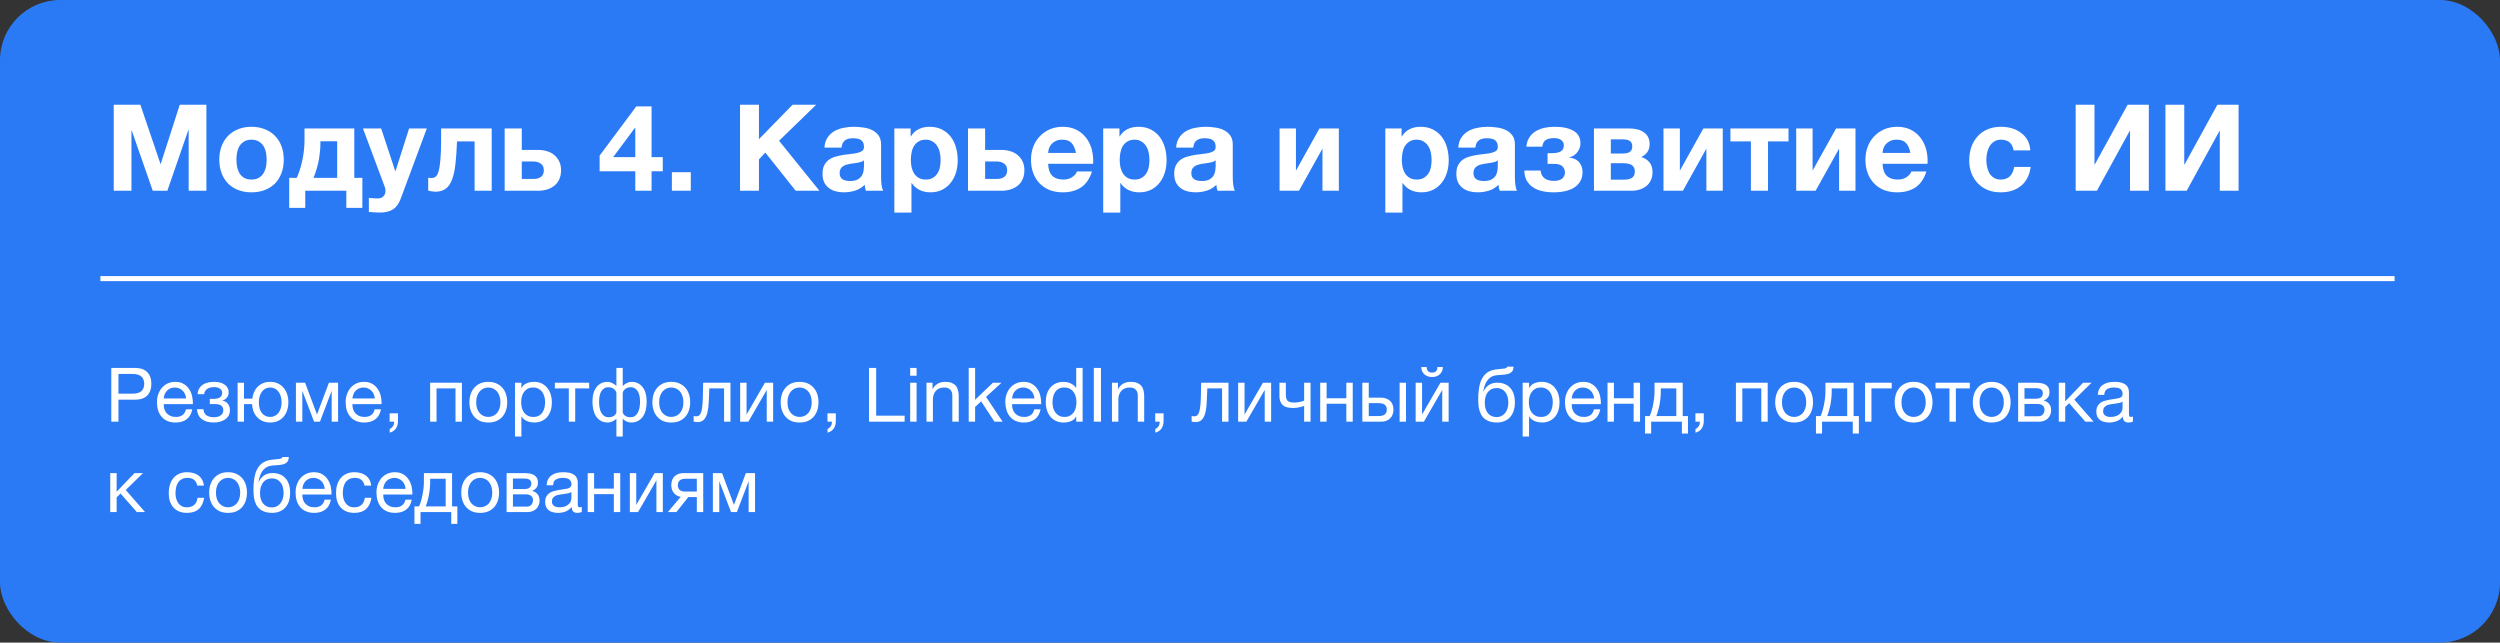
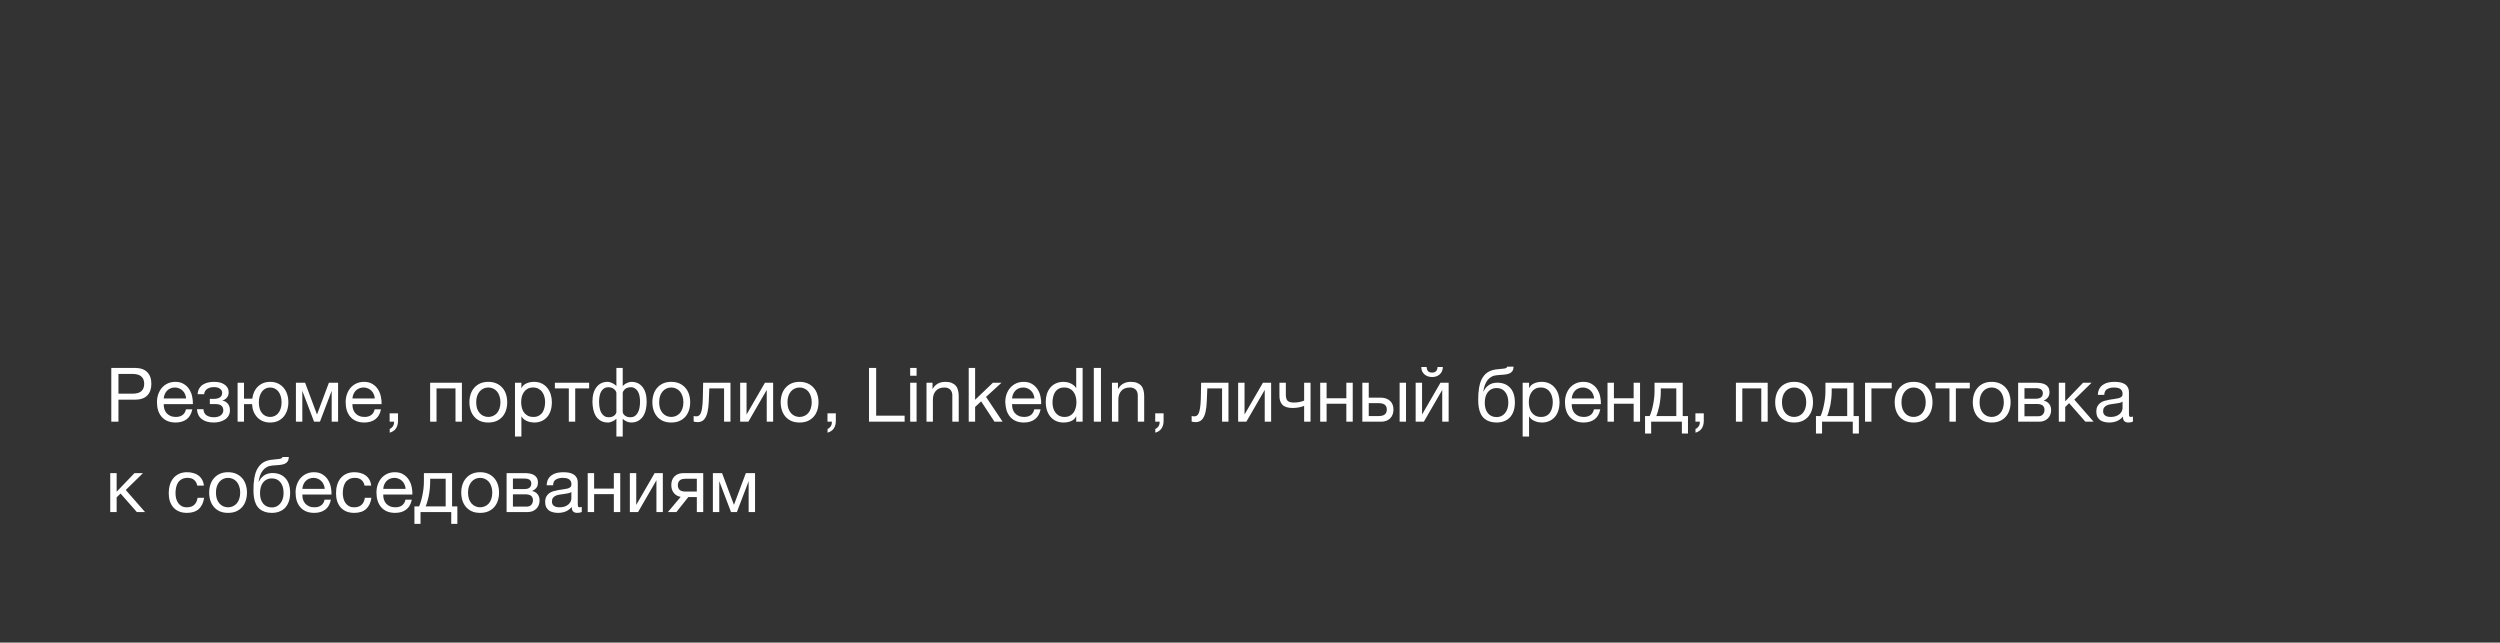
<svg xmlns="http://www.w3.org/2000/svg" width="498" height="128" viewBox="0 0 498 128" fill="none">
  <rect x="0" y="0" width="498" height="128" fill="#333333" stroke="none" />
-   <rect width="498" height="128" rx="12" fill="#2B7AF5" />
-   <path d="M22.656 20.864H27.96L31.968 32.648H32.016L35.808 20.864H41.112V38H37.584V25.856H37.536L33.336 38H30.432L26.232 25.976H26.184V38H22.656V20.864ZM50.093 38.312C49.117 38.312 48.237 38.16 47.453 37.856C46.669 37.552 45.997 37.12 45.437 36.56C44.877 35.984 44.445 35.296 44.141 34.496C43.837 33.696 43.685 32.8 43.685 31.808C43.685 30.816 43.837 29.92 44.141 29.12C44.445 28.304 44.877 27.616 45.437 27.056C45.997 26.48 46.669 26.04 47.453 25.736C48.237 25.416 49.117 25.256 50.093 25.256C51.069 25.256 51.949 25.416 52.733 25.736C53.533 26.04 54.213 26.48 54.773 27.056C55.333 27.616 55.765 28.304 56.069 29.12C56.373 29.92 56.525 30.816 56.525 31.808C56.525 32.8 56.373 33.696 56.069 34.496C55.765 35.296 55.333 35.984 54.773 36.56C54.213 37.12 53.533 37.552 52.733 37.856C51.949 38.16 51.069 38.312 50.093 38.312ZM50.093 35.768C50.669 35.768 51.149 35.656 51.533 35.432C51.933 35.208 52.245 34.912 52.469 34.544C52.709 34.16 52.877 33.736 52.973 33.272C53.069 32.792 53.117 32.304 53.117 31.808C53.117 31.312 53.069 30.824 52.973 30.344C52.877 29.864 52.709 29.44 52.469 29.072C52.245 28.704 51.933 28.408 51.533 28.184C51.149 27.944 50.669 27.824 50.093 27.824C49.517 27.824 49.037 27.944 48.653 28.184C48.269 28.408 47.957 28.704 47.717 29.072C47.493 29.44 47.333 29.864 47.237 30.344C47.141 30.824 47.093 31.312 47.093 31.808C47.093 32.304 47.141 32.792 47.237 33.272C47.333 33.736 47.493 34.16 47.717 34.544C47.957 34.912 48.269 35.208 48.653 35.432C49.037 35.656 49.517 35.768 50.093 35.768ZM57.613 35.432H59.101C59.277 35.08 59.453 34.64 59.629 34.112C59.821 33.584 59.989 32.992 60.133 32.336C60.293 31.68 60.421 30.968 60.517 30.2C60.613 29.432 60.661 28.624 60.661 27.776V25.592H70.573V35.432H72.181V41.408H68.989V38H60.805V41.408H57.613V35.432ZM67.165 35.432V28.136H63.829V28.448C63.829 29.216 63.781 29.952 63.685 30.656C63.605 31.36 63.493 32.016 63.349 32.624C63.205 33.216 63.053 33.752 62.893 34.232C62.733 34.712 62.581 35.112 62.437 35.432H67.165ZM75.566 42.344C75.214 42.344 74.862 42.328 74.51 42.296C74.174 42.28 73.83 42.256 73.478 42.224V39.416C73.75 39.448 74.03 39.472 74.318 39.488C74.622 39.52 74.918 39.536 75.206 39.536C75.718 39.536 76.11 39.392 76.382 39.104C76.654 38.816 76.79 38.448 76.79 38C76.79 37.728 76.742 37.472 76.646 37.232L72.302 25.592H75.926L78.734 34.088H78.782L81.494 25.592H85.022L79.838 39.536C79.47 40.544 78.958 41.264 78.302 41.696C77.646 42.128 76.734 42.344 75.566 42.344ZM86.691 38.192C86.547 38.192 86.323 38.168 86.019 38.12C85.715 38.072 85.475 38.016 85.299 37.952V35.384C85.395 35.416 85.507 35.44 85.635 35.456C85.763 35.456 85.891 35.456 86.019 35.456C86.307 35.456 86.563 35.368 86.787 35.192C87.027 35 87.219 34.64 87.363 34.112C87.523 33.584 87.643 32.832 87.723 31.856C87.819 30.88 87.867 29.6 87.867 28.016V25.592H97.947V38H94.539V28.16H91.035C90.971 29.92 90.867 31.432 90.723 32.696C90.579 33.96 90.347 35 90.027 35.816C89.723 36.632 89.299 37.232 88.755 37.616C88.227 38 87.539 38.192 86.691 38.192ZM100.53 25.592H103.938V29.864H107.226C107.85 29.864 108.434 29.952 108.978 30.128C109.538 30.288 110.018 30.544 110.418 30.896C110.834 31.232 111.162 31.656 111.402 32.168C111.642 32.664 111.762 33.248 111.762 33.92C111.762 34.608 111.642 35.208 111.402 35.72C111.178 36.232 110.85 36.656 110.418 36.992C110.002 37.328 109.506 37.584 108.93 37.76C108.37 37.92 107.754 38 107.082 38H100.53V25.592ZM106.266 35.648C106.89 35.648 107.386 35.512 107.754 35.24C108.138 34.968 108.33 34.528 108.33 33.92C108.33 33.312 108.13 32.872 107.73 32.6C107.33 32.312 106.834 32.168 106.242 32.168H103.938V35.648H106.266ZM126.551 25.472H126.479L122.135 31.304H126.551V25.472ZM126.551 34.112H119.447V30.992L126.743 21.2H129.791V31.304H132.023V34.112H129.791V38H126.551V34.112ZM133.838 34.304H137.606V38H133.838V34.304ZM147.414 20.864H151.182V27.728L157.878 20.864H162.582L155.19 28.04L163.23 38H158.502L152.454 30.392L151.182 31.76V38H147.414V20.864ZM168.07 38.312C167.478 38.312 166.926 38.24 166.414 38.096C165.902 37.952 165.454 37.728 165.07 37.424C164.686 37.12 164.382 36.736 164.158 36.272C163.95 35.808 163.846 35.256 163.846 34.616C163.846 33.912 163.966 33.336 164.206 32.888C164.462 32.424 164.782 32.056 165.166 31.784C165.566 31.512 166.014 31.312 166.51 31.184C167.022 31.04 167.534 30.928 168.046 30.848C168.558 30.768 169.062 30.704 169.558 30.656C170.054 30.608 170.494 30.536 170.878 30.44C171.262 30.344 171.566 30.208 171.79 30.032C172.014 29.84 172.118 29.568 172.102 29.216C172.102 28.864 172.038 28.576 171.91 28.352C171.798 28.128 171.638 27.96 171.43 27.848C171.238 27.72 171.006 27.64 170.734 27.608C170.478 27.56 170.198 27.536 169.894 27.536C169.222 27.536 168.694 27.68 168.31 27.968C167.926 28.256 167.702 28.736 167.638 29.408H164.23C164.278 28.624 164.478 27.968 164.83 27.44C165.182 26.896 165.63 26.464 166.174 26.144C166.718 25.824 167.326 25.6 167.998 25.472C168.67 25.328 169.358 25.256 170.062 25.256C170.686 25.256 171.318 25.304 171.958 25.4C172.598 25.48 173.182 25.648 173.71 25.904C174.238 26.16 174.67 26.52 175.006 26.984C175.342 27.448 175.51 28.048 175.51 28.784V35.24C175.51 35.8 175.542 36.336 175.606 36.848C175.67 37.36 175.782 37.744 175.942 38H172.486C172.422 37.808 172.366 37.616 172.318 37.424C172.286 37.216 172.262 37.008 172.246 36.8C171.702 37.36 171.062 37.752 170.326 37.976C169.59 38.2 168.838 38.312 168.07 38.312ZM169.342 36.056C170.014 36.056 170.534 35.944 170.902 35.72C171.27 35.496 171.542 35.232 171.718 34.928C171.894 34.608 171.998 34.288 172.03 33.968C172.078 33.648 172.102 33.392 172.102 33.2V31.928C171.958 32.056 171.782 32.16 171.574 32.24C171.366 32.304 171.134 32.36 170.878 32.408C170.622 32.456 170.358 32.496 170.086 32.528C169.814 32.56 169.542 32.6 169.27 32.648C168.998 32.696 168.742 32.76 168.502 32.84C168.262 32.92 168.046 33.032 167.854 33.176C167.678 33.304 167.534 33.472 167.422 33.68C167.31 33.888 167.254 34.152 167.254 34.472C167.254 34.792 167.31 35.056 167.422 35.264C167.534 35.456 167.686 35.616 167.878 35.744C168.07 35.856 168.294 35.936 168.55 35.984C168.806 36.032 169.07 36.056 169.342 36.056ZM178.155 25.592H181.395V27.176H181.443C181.859 26.504 182.387 26.016 183.027 25.712C183.667 25.408 184.371 25.256 185.139 25.256C186.115 25.256 186.955 25.44 187.659 25.808C188.363 26.176 188.947 26.664 189.411 27.272C189.875 27.88 190.219 28.592 190.443 29.408C190.667 30.208 190.779 31.048 190.779 31.928C190.779 32.76 190.667 33.56 190.443 34.328C190.219 35.096 189.875 35.776 189.411 36.368C188.963 36.96 188.395 37.432 187.707 37.784C187.035 38.136 186.243 38.312 185.331 38.312C184.563 38.312 183.851 38.16 183.195 37.856C182.555 37.536 182.027 37.072 181.611 36.464H181.563V42.344H178.155V25.592ZM184.419 35.768C184.979 35.768 185.443 35.656 185.811 35.432C186.195 35.208 186.499 34.92 186.723 34.568C186.963 34.2 187.131 33.784 187.227 33.32C187.323 32.84 187.371 32.344 187.371 31.832C187.371 31.336 187.315 30.848 187.203 30.368C187.107 29.888 186.939 29.464 186.699 29.096C186.459 28.712 186.147 28.408 185.763 28.184C185.395 27.944 184.939 27.824 184.395 27.824C183.835 27.824 183.363 27.944 182.979 28.184C182.611 28.408 182.307 28.704 182.067 29.072C181.843 29.44 181.683 29.872 181.587 30.368C181.491 30.848 181.443 31.336 181.443 31.832C181.443 32.344 181.491 32.84 181.587 33.32C181.699 33.784 181.867 34.2 182.091 34.568C182.331 34.92 182.635 35.208 183.003 35.432C183.387 35.656 183.859 35.768 184.419 35.768ZM192.827 25.592H196.235V29.864H199.523C200.147 29.864 200.731 29.952 201.275 30.128C201.835 30.288 202.315 30.544 202.715 30.896C203.131 31.232 203.459 31.656 203.699 32.168C203.939 32.664 204.059 33.248 204.059 33.92C204.059 34.608 203.939 35.208 203.699 35.72C203.475 36.232 203.147 36.656 202.715 36.992C202.299 37.328 201.803 37.584 201.227 37.76C200.667 37.92 200.051 38 199.379 38H192.827V25.592ZM198.563 35.648C199.187 35.648 199.683 35.512 200.051 35.24C200.435 34.968 200.627 34.528 200.627 33.92C200.627 33.312 200.427 32.872 200.027 32.6C199.627 32.312 199.131 32.168 198.539 32.168H196.235V35.648H198.563ZM211.712 38.312C210.736 38.312 209.856 38.16 209.072 37.856C208.288 37.536 207.624 37.088 207.08 36.512C206.536 35.936 206.112 35.248 205.808 34.448C205.52 33.648 205.376 32.768 205.376 31.808C205.376 30.88 205.528 30.016 205.832 29.216C206.136 28.416 206.568 27.728 207.128 27.152C207.688 26.56 208.352 26.096 209.12 25.76C209.904 25.424 210.768 25.256 211.712 25.256C212.704 25.256 213.576 25.44 214.328 25.808C215.096 26.176 215.728 26.672 216.224 27.296C216.736 27.904 217.12 28.616 217.376 29.432C217.632 30.248 217.76 31.096 217.76 31.976C217.76 32.088 217.76 32.2 217.76 32.312C217.76 32.408 217.752 32.512 217.736 32.624H208.784C208.832 33.728 209.112 34.528 209.624 35.024C210.136 35.52 210.872 35.768 211.832 35.768C212.52 35.768 213.112 35.6 213.608 35.264C214.104 34.912 214.408 34.544 214.52 34.16H217.52C217.04 35.648 216.304 36.712 215.312 37.352C214.32 37.992 213.12 38.312 211.712 38.312ZM214.328 30.464C214.168 29.6 213.88 28.944 213.464 28.496C213.064 28.048 212.448 27.824 211.616 27.824C211.056 27.824 210.6 27.92 210.248 28.112C209.896 28.288 209.608 28.512 209.384 28.784C209.176 29.056 209.024 29.344 208.928 29.648C208.848 29.952 208.8 30.224 208.784 30.464H214.328ZM219.757 25.592H222.997V27.176H223.045C223.461 26.504 223.989 26.016 224.629 25.712C225.269 25.408 225.973 25.256 226.741 25.256C227.717 25.256 228.557 25.44 229.261 25.808C229.965 26.176 230.549 26.664 231.013 27.272C231.477 27.88 231.821 28.592 232.045 29.408C232.269 30.208 232.381 31.048 232.381 31.928C232.381 32.76 232.269 33.56 232.045 34.328C231.821 35.096 231.477 35.776 231.013 36.368C230.565 36.96 229.997 37.432 229.309 37.784C228.637 38.136 227.845 38.312 226.933 38.312C226.165 38.312 225.453 38.16 224.797 37.856C224.157 37.536 223.629 37.072 223.213 36.464H223.165V42.344H219.757V25.592ZM226.021 35.768C226.581 35.768 227.045 35.656 227.413 35.432C227.797 35.208 228.101 34.92 228.325 34.568C228.565 34.2 228.733 33.784 228.829 33.32C228.925 32.84 228.973 32.344 228.973 31.832C228.973 31.336 228.917 30.848 228.805 30.368C228.709 29.888 228.541 29.464 228.301 29.096C228.061 28.712 227.749 28.408 227.365 28.184C226.997 27.944 226.541 27.824 225.997 27.824C225.437 27.824 224.965 27.944 224.581 28.184C224.213 28.408 223.909 28.704 223.669 29.072C223.445 29.44 223.285 29.872 223.189 30.368C223.093 30.848 223.045 31.336 223.045 31.832C223.045 32.344 223.093 32.84 223.189 33.32C223.301 33.784 223.469 34.2 223.693 34.568C223.933 34.92 224.237 35.208 224.605 35.432C224.989 35.656 225.461 35.768 226.021 35.768ZM238.125 38.312C237.533 38.312 236.981 38.24 236.469 38.096C235.957 37.952 235.509 37.728 235.125 37.424C234.741 37.12 234.437 36.736 234.213 36.272C234.005 35.808 233.901 35.256 233.901 34.616C233.901 33.912 234.021 33.336 234.261 32.888C234.517 32.424 234.837 32.056 235.221 31.784C235.621 31.512 236.069 31.312 236.565 31.184C237.077 31.04 237.589 30.928 238.101 30.848C238.613 30.768 239.117 30.704 239.613 30.656C240.109 30.608 240.549 30.536 240.933 30.44C241.317 30.344 241.621 30.208 241.845 30.032C242.069 29.84 242.173 29.568 242.157 29.216C242.157 28.864 242.093 28.576 241.965 28.352C241.853 28.128 241.693 27.96 241.485 27.848C241.293 27.72 241.061 27.64 240.789 27.608C240.533 27.56 240.253 27.536 239.949 27.536C239.277 27.536 238.749 27.68 238.365 27.968C237.981 28.256 237.757 28.736 237.693 29.408H234.285C234.333 28.624 234.533 27.968 234.885 27.44C235.237 26.896 235.685 26.464 236.229 26.144C236.773 25.824 237.381 25.6 238.053 25.472C238.725 25.328 239.413 25.256 240.117 25.256C240.741 25.256 241.373 25.304 242.013 25.4C242.653 25.48 243.237 25.648 243.765 25.904C244.293 26.16 244.725 26.52 245.061 26.984C245.397 27.448 245.565 28.048 245.565 28.784V35.24C245.565 35.8 245.597 36.336 245.661 36.848C245.725 37.36 245.837 37.744 245.997 38H242.541C242.477 37.808 242.421 37.616 242.373 37.424C242.341 37.216 242.317 37.008 242.301 36.8C241.757 37.36 241.117 37.752 240.381 37.976C239.645 38.2 238.893 38.312 238.125 38.312ZM239.397 36.056C240.069 36.056 240.589 35.944 240.957 35.72C241.325 35.496 241.597 35.232 241.773 34.928C241.949 34.608 242.053 34.288 242.085 33.968C242.133 33.648 242.157 33.392 242.157 33.2V31.928C242.013 32.056 241.837 32.16 241.629 32.24C241.421 32.304 241.189 32.36 240.933 32.408C240.677 32.456 240.413 32.496 240.141 32.528C239.869 32.56 239.597 32.6 239.325 32.648C239.053 32.696 238.797 32.76 238.557 32.84C238.317 32.92 238.101 33.032 237.909 33.176C237.733 33.304 237.589 33.472 237.477 33.68C237.365 33.888 237.309 34.152 237.309 34.472C237.309 34.792 237.365 35.056 237.477 35.264C237.589 35.456 237.741 35.616 237.933 35.744C238.125 35.856 238.349 35.936 238.605 35.984C238.861 36.032 239.125 36.056 239.397 36.056ZM254.89 25.592H258.154V33.992L262.834 25.592H266.698V38H263.434V29.6L258.754 38H254.89V25.592ZM275.96 25.592H279.2V27.176H279.248C279.664 26.504 280.192 26.016 280.832 25.712C281.472 25.408 282.176 25.256 282.944 25.256C283.92 25.256 284.76 25.44 285.464 25.808C286.168 26.176 286.752 26.664 287.216 27.272C287.68 27.88 288.024 28.592 288.248 29.408C288.472 30.208 288.584 31.048 288.584 31.928C288.584 32.76 288.472 33.56 288.248 34.328C288.024 35.096 287.68 35.776 287.216 36.368C286.768 36.96 286.2 37.432 285.512 37.784C284.84 38.136 284.048 38.312 283.136 38.312C282.368 38.312 281.656 38.16 281 37.856C280.36 37.536 279.832 37.072 279.416 36.464H279.368V42.344H275.96V25.592ZM282.224 35.768C282.784 35.768 283.248 35.656 283.616 35.432C284 35.208 284.304 34.92 284.528 34.568C284.768 34.2 284.936 33.784 285.032 33.32C285.128 32.84 285.176 32.344 285.176 31.832C285.176 31.336 285.12 30.848 285.008 30.368C284.912 29.888 284.744 29.464 284.504 29.096C284.264 28.712 283.952 28.408 283.568 28.184C283.2 27.944 282.744 27.824 282.2 27.824C281.64 27.824 281.168 27.944 280.784 28.184C280.416 28.408 280.112 28.704 279.872 29.072C279.648 29.44 279.488 29.872 279.392 30.368C279.296 30.848 279.248 31.336 279.248 31.832C279.248 32.344 279.296 32.84 279.392 33.32C279.504 33.784 279.672 34.2 279.896 34.568C280.136 34.92 280.44 35.208 280.808 35.432C281.192 35.656 281.664 35.768 282.224 35.768ZM294.328 38.312C293.736 38.312 293.184 38.24 292.672 38.096C292.16 37.952 291.712 37.728 291.328 37.424C290.944 37.12 290.64 36.736 290.416 36.272C290.208 35.808 290.104 35.256 290.104 34.616C290.104 33.912 290.224 33.336 290.464 32.888C290.72 32.424 291.04 32.056 291.424 31.784C291.824 31.512 292.272 31.312 292.768 31.184C293.28 31.04 293.792 30.928 294.304 30.848C294.816 30.768 295.32 30.704 295.816 30.656C296.312 30.608 296.752 30.536 297.136 30.44C297.52 30.344 297.824 30.208 298.048 30.032C298.272 29.84 298.376 29.568 298.36 29.216C298.36 28.864 298.296 28.576 298.168 28.352C298.056 28.128 297.896 27.96 297.688 27.848C297.496 27.72 297.264 27.64 296.992 27.608C296.736 27.56 296.456 27.536 296.152 27.536C295.48 27.536 294.952 27.68 294.568 27.968C294.184 28.256 293.96 28.736 293.896 29.408H290.488C290.536 28.624 290.736 27.968 291.088 27.44C291.44 26.896 291.888 26.464 292.432 26.144C292.976 25.824 293.584 25.6 294.256 25.472C294.928 25.328 295.616 25.256 296.32 25.256C296.944 25.256 297.576 25.304 298.216 25.4C298.856 25.48 299.44 25.648 299.968 25.904C300.496 26.16 300.928 26.52 301.264 26.984C301.6 27.448 301.768 28.048 301.768 28.784V35.24C301.768 35.8 301.8 36.336 301.864 36.848C301.928 37.36 302.04 37.744 302.2 38H298.744C298.68 37.808 298.624 37.616 298.576 37.424C298.544 37.216 298.52 37.008 298.504 36.8C297.96 37.36 297.32 37.752 296.584 37.976C295.848 38.2 295.096 38.312 294.328 38.312ZM295.6 36.056C296.272 36.056 296.792 35.944 297.16 35.72C297.528 35.496 297.8 35.232 297.976 34.928C298.152 34.608 298.256 34.288 298.288 33.968C298.336 33.648 298.36 33.392 298.36 33.2V31.928C298.216 32.056 298.04 32.16 297.832 32.24C297.624 32.304 297.392 32.36 297.136 32.408C296.88 32.456 296.616 32.496 296.344 32.528C296.072 32.56 295.8 32.6 295.528 32.648C295.256 32.696 295 32.76 294.76 32.84C294.52 32.92 294.304 33.032 294.112 33.176C293.936 33.304 293.792 33.472 293.68 33.68C293.568 33.888 293.512 34.152 293.512 34.472C293.512 34.792 293.568 35.056 293.68 35.264C293.792 35.456 293.944 35.616 294.136 35.744C294.328 35.856 294.552 35.936 294.808 35.984C295.064 36.032 295.328 36.056 295.6 36.056ZM309.453 38.312C308.669 38.312 307.925 38.232 307.221 38.072C306.533 37.928 305.925 37.68 305.397 37.328C304.869 36.976 304.445 36.528 304.125 35.984C303.821 35.44 303.661 34.768 303.645 33.968H306.885C306.949 34.64 307.205 35.152 307.653 35.504C308.117 35.856 308.741 36.032 309.525 36.032C310.293 36.032 310.853 35.872 311.205 35.552C311.557 35.232 311.733 34.84 311.733 34.376C311.733 33.864 311.565 33.448 311.229 33.128C310.909 32.808 310.365 32.648 309.597 32.648H308.277V30.512H309.165C309.885 30.512 310.453 30.4 310.869 30.176C311.301 29.952 311.517 29.528 311.517 28.904C311.517 28.536 311.357 28.216 311.037 27.944C310.733 27.656 310.245 27.512 309.573 27.512C308.885 27.512 308.341 27.632 307.941 27.872C307.557 28.096 307.317 28.544 307.221 29.216H304.053C304.117 28.496 304.309 27.888 304.629 27.392C304.965 26.88 305.381 26.472 305.877 26.168C306.389 25.848 306.965 25.616 307.605 25.472C308.261 25.328 308.941 25.256 309.645 25.256C311.293 25.256 312.565 25.528 313.461 26.072C314.373 26.6 314.829 27.44 314.829 28.592C314.829 28.96 314.757 29.304 314.613 29.624C314.485 29.928 314.317 30.2 314.109 30.44C313.901 30.68 313.661 30.88 313.389 31.04C313.117 31.184 312.853 31.28 312.597 31.328V31.376C312.885 31.408 313.181 31.48 313.485 31.592C313.805 31.688 314.093 31.856 314.349 32.096C314.605 32.32 314.813 32.616 314.973 32.984C315.149 33.336 315.237 33.784 315.237 34.328C315.237 35 315.093 35.584 314.805 36.08C314.533 36.576 314.141 36.992 313.629 37.328C313.133 37.664 312.525 37.912 311.805 38.072C311.101 38.232 310.317 38.312 309.453 38.312ZM317.517 25.592H324.645C325.189 25.592 325.701 25.656 326.181 25.784C326.661 25.896 327.077 26.08 327.429 26.336C327.797 26.576 328.085 26.896 328.293 27.296C328.501 27.696 328.605 28.168 328.605 28.712C328.605 29.32 328.453 29.848 328.149 30.296C327.845 30.728 327.437 31.056 326.925 31.28C327.565 31.456 328.101 31.792 328.533 32.288C328.965 32.768 329.181 33.44 329.181 34.304C329.181 34.912 329.069 35.448 328.845 35.912C328.637 36.36 328.341 36.744 327.957 37.064C327.573 37.368 327.125 37.6 326.613 37.76C326.101 37.92 325.557 38 324.981 38H317.517V25.592ZM323.397 35.792C323.685 35.792 323.965 35.776 324.237 35.744C324.509 35.696 324.749 35.616 324.957 35.504C325.165 35.392 325.333 35.232 325.461 35.024C325.589 34.8 325.653 34.512 325.653 34.16C325.653 33.808 325.581 33.52 325.437 33.296C325.309 33.072 325.133 32.904 324.909 32.792C324.685 32.68 324.429 32.608 324.141 32.576C323.853 32.528 323.557 32.504 323.253 32.504H320.877V35.792H323.397ZM323.133 30.584C323.389 30.584 323.637 30.568 323.877 30.536C324.117 30.504 324.333 30.44 324.525 30.344C324.717 30.232 324.869 30.088 324.981 29.912C325.093 29.72 325.149 29.464 325.149 29.144C325.149 28.84 325.093 28.6 324.981 28.424C324.869 28.232 324.717 28.088 324.525 27.992C324.349 27.896 324.133 27.832 323.877 27.8C323.637 27.768 323.389 27.752 323.133 27.752H320.877V30.584H323.133ZM331.366 25.592H334.63V33.992L339.31 25.592H343.174V38H339.91V29.6L335.23 38H331.366V25.592ZM348.781 28.16H344.701V25.592H356.269V28.16H352.189V38H348.781V28.16ZM357.804 25.592H361.068V33.992L365.748 25.592H369.612V38H366.348V29.6L361.668 38H357.804V25.592ZM377.93 38.312C376.954 38.312 376.074 38.16 375.29 37.856C374.506 37.536 373.842 37.088 373.298 36.512C372.754 35.936 372.33 35.248 372.026 34.448C371.738 33.648 371.594 32.768 371.594 31.808C371.594 30.88 371.746 30.016 372.05 29.216C372.354 28.416 372.786 27.728 373.346 27.152C373.906 26.56 374.57 26.096 375.338 25.76C376.122 25.424 376.986 25.256 377.93 25.256C378.922 25.256 379.794 25.44 380.546 25.808C381.314 26.176 381.946 26.672 382.442 27.296C382.954 27.904 383.338 28.616 383.594 29.432C383.85 30.248 383.978 31.096 383.978 31.976C383.978 32.088 383.978 32.2 383.978 32.312C383.978 32.408 383.97 32.512 383.954 32.624H375.002C375.05 33.728 375.33 34.528 375.842 35.024C376.354 35.52 377.09 35.768 378.05 35.768C378.738 35.768 379.33 35.6 379.826 35.264C380.322 34.912 380.626 34.544 380.738 34.16H383.738C383.258 35.648 382.522 36.712 381.53 37.352C380.538 37.992 379.338 38.312 377.93 38.312ZM380.546 30.464C380.386 29.6 380.098 28.944 379.682 28.496C379.282 28.048 378.666 27.824 377.834 27.824C377.274 27.824 376.818 27.92 376.466 28.112C376.114 28.288 375.826 28.512 375.602 28.784C375.394 29.056 375.242 29.344 375.146 29.648C375.066 29.952 375.018 30.224 375.002 30.464H380.546ZM398.535 38.312C397.591 38.312 396.735 38.16 395.967 37.856C395.199 37.536 394.543 37.096 393.999 36.536C393.455 35.976 393.031 35.312 392.727 34.544C392.423 33.76 392.271 32.904 392.271 31.976C392.271 31.016 392.407 30.128 392.679 29.312C392.967 28.48 393.383 27.768 393.927 27.176C394.471 26.568 395.135 26.096 395.919 25.76C396.703 25.424 397.599 25.256 398.607 25.256C399.343 25.256 400.047 25.352 400.719 25.544C401.407 25.736 402.015 26.032 402.543 26.432C403.087 26.816 403.527 27.304 403.863 27.896C404.199 28.488 404.391 29.176 404.439 29.96H401.103C400.879 28.536 400.039 27.824 398.583 27.824C398.039 27.824 397.583 27.952 397.215 28.208C396.847 28.448 396.543 28.768 396.303 29.168C396.079 29.552 395.919 29.984 395.823 30.464C395.727 30.944 395.679 31.408 395.679 31.856C395.679 32.304 395.727 32.76 395.823 33.224C395.919 33.688 396.071 34.112 396.279 34.496C396.503 34.864 396.799 35.168 397.167 35.408C397.535 35.648 397.983 35.768 398.511 35.768C399.327 35.768 399.951 35.544 400.383 35.096C400.831 34.632 401.111 34.016 401.223 33.248H404.511C404.287 34.896 403.647 36.152 402.591 37.016C401.535 37.88 400.183 38.312 398.535 38.312ZM413.476 20.864H417.22V32.744H417.292L423.82 20.864H428.044V38H424.3V26.096H424.228L417.7 38H413.476V20.864ZM431.359 20.864H435.103V32.744H435.175L441.703 20.864H445.927V38H442.183V26.096H442.111L435.583 38H431.359V20.864Z" fill="white" />
-   <line x1="20" y1="55.5" x2="477" y2="55.5" stroke="white" />
  <path d="M22.17 73.29H26.865C27.955 73.29 28.775 73.57 29.325 74.13C29.875 74.68 30.15 75.455 30.15 76.455C30.15 77.455 29.875 78.235 29.325 78.795C28.775 79.345 27.955 79.62 26.865 79.62H23.595V84H22.17V73.29ZM26.385 78.42C27.195 78.42 27.785 78.255 28.155 77.925C28.535 77.585 28.725 77.095 28.725 76.455C28.725 75.815 28.535 75.33 28.155 75C27.785 74.66 27.195 74.49 26.385 74.49H23.595V78.42H26.385ZM34.987 84.165C34.367 84.165 33.822 84.065 33.352 83.865C32.892 83.665 32.507 83.385 32.197 83.025C31.887 82.665 31.652 82.235 31.492 81.735C31.342 81.235 31.267 80.69 31.267 80.1C31.267 79.52 31.357 78.985 31.537 78.495C31.717 77.995 31.967 77.565 32.287 77.205C32.617 76.845 33.002 76.565 33.442 76.365C33.892 76.165 34.382 76.065 34.912 76.065C35.602 76.065 36.172 76.21 36.622 76.5C37.082 76.78 37.447 77.14 37.717 77.58C37.997 78.02 38.187 78.5 38.287 79.02C38.397 79.54 38.442 80.035 38.422 80.505H32.617C32.607 80.845 32.647 81.17 32.737 81.48C32.827 81.78 32.972 82.05 33.172 82.29C33.372 82.52 33.627 82.705 33.937 82.845C34.247 82.985 34.612 83.055 35.032 83.055C35.572 83.055 36.012 82.93 36.352 82.68C36.702 82.43 36.932 82.05 37.042 81.54H38.302C38.132 82.42 37.757 83.08 37.177 83.52C36.597 83.95 35.867 84.165 34.987 84.165ZM37.072 79.38C37.052 79.08 36.982 78.795 36.862 78.525C36.752 78.255 36.597 78.025 36.397 77.835C36.207 77.635 35.977 77.48 35.707 77.37C35.447 77.25 35.157 77.19 34.837 77.19C34.507 77.19 34.207 77.25 33.937 77.37C33.677 77.48 33.452 77.635 33.262 77.835C33.072 78.035 32.922 78.27 32.812 78.54C32.702 78.8 32.637 79.08 32.617 79.38H37.072ZM42.593 84.165C41.563 84.165 40.758 83.935 40.178 83.475C39.598 83.015 39.283 82.36 39.233 81.51H40.523C40.563 82.08 40.773 82.49 41.153 82.74C41.533 82.99 42.008 83.115 42.578 83.115C43.188 83.115 43.658 82.985 43.988 82.725C44.318 82.465 44.483 82.135 44.483 81.735C44.483 81.345 44.358 81.04 44.108 80.82C43.858 80.6 43.433 80.49 42.833 80.49H41.798V79.455H42.623C43.073 79.455 43.458 79.365 43.778 79.185C44.098 78.995 44.258 78.67 44.258 78.21C44.258 77.92 44.118 77.665 43.838 77.445C43.568 77.225 43.163 77.115 42.623 77.115C42.393 77.115 42.163 77.14 41.933 77.19C41.713 77.24 41.513 77.32 41.333 77.43C41.153 77.54 41.003 77.685 40.883 77.865C40.763 78.045 40.688 78.265 40.658 78.525H39.368C39.398 78.045 39.513 77.65 39.713 77.34C39.913 77.02 40.163 76.77 40.463 76.59C40.763 76.4 41.103 76.265 41.483 76.185C41.863 76.105 42.248 76.065 42.638 76.065C43.038 76.065 43.413 76.105 43.763 76.185C44.113 76.265 44.418 76.395 44.678 76.575C44.948 76.745 45.158 76.96 45.308 77.22C45.468 77.48 45.548 77.79 45.548 78.15C45.548 78.6 45.418 78.965 45.158 79.245C44.908 79.525 44.623 79.7 44.303 79.77V79.8C44.483 79.83 44.663 79.89 44.843 79.98C45.023 80.07 45.183 80.195 45.323 80.355C45.463 80.505 45.578 80.695 45.668 80.925C45.758 81.145 45.803 81.405 45.803 81.705C45.803 82.125 45.713 82.49 45.533 82.8C45.353 83.11 45.113 83.365 44.813 83.565C44.513 83.765 44.168 83.915 43.778 84.015C43.398 84.115 43.003 84.165 42.593 84.165ZM53.826 84.165C53.276 84.165 52.786 84.075 52.356 83.895C51.926 83.705 51.556 83.45 51.246 83.13C50.936 82.8 50.691 82.415 50.511 81.975C50.341 81.525 50.241 81.035 50.211 80.505H48.606V84H47.331V76.245H48.606V79.41H50.256C50.316 78.93 50.436 78.485 50.616 78.075C50.806 77.665 51.051 77.315 51.351 77.025C51.651 76.725 52.006 76.49 52.416 76.32C52.836 76.15 53.306 76.065 53.826 76.065C54.406 76.065 54.916 76.17 55.356 76.38C55.806 76.59 56.186 76.88 56.496 77.25C56.806 77.61 57.041 78.04 57.201 78.54C57.361 79.03 57.441 79.56 57.441 80.13C57.441 80.7 57.361 81.23 57.201 81.72C57.041 82.21 56.806 82.64 56.496 83.01C56.186 83.37 55.806 83.655 55.356 83.865C54.916 84.065 54.406 84.165 53.826 84.165ZM53.826 83.055C54.136 83.055 54.431 82.99 54.711 82.86C54.991 82.73 55.231 82.545 55.431 82.305C55.631 82.055 55.791 81.75 55.911 81.39C56.031 81.02 56.091 80.6 56.091 80.13C56.091 79.66 56.031 79.245 55.911 78.885C55.791 78.515 55.631 78.205 55.431 77.955C55.231 77.705 54.991 77.515 54.711 77.385C54.431 77.255 54.136 77.19 53.826 77.19C53.506 77.19 53.206 77.255 52.926 77.385C52.656 77.515 52.421 77.705 52.221 77.955C52.021 78.205 51.861 78.515 51.741 78.885C51.621 79.245 51.561 79.66 51.561 80.13C51.561 81.07 51.771 81.795 52.191 82.305C52.611 82.805 53.156 83.055 53.826 83.055ZM58.947 76.245H60.777L63.132 82.53H63.162L65.517 76.245H67.347V84H66.072V77.85L63.732 84H62.562L60.222 77.85V84H58.947V76.245ZM72.575 84.165C71.954 84.165 71.409 84.065 70.939 83.865C70.48 83.665 70.094 83.385 69.784 83.025C69.475 82.665 69.24 82.235 69.079 81.735C68.93 81.235 68.855 80.69 68.855 80.1C68.855 79.52 68.945 78.985 69.124 78.495C69.305 77.995 69.555 77.565 69.874 77.205C70.204 76.845 70.59 76.565 71.029 76.365C71.48 76.165 71.969 76.065 72.499 76.065C73.189 76.065 73.76 76.21 74.21 76.5C74.669 76.78 75.034 77.14 75.305 77.58C75.585 78.02 75.775 78.5 75.874 79.02C75.984 79.54 76.029 80.035 76.01 80.505H70.204C70.195 80.845 70.234 81.17 70.325 81.48C70.415 81.78 70.559 82.05 70.76 82.29C70.96 82.52 71.215 82.705 71.525 82.845C71.835 82.985 72.2 83.055 72.62 83.055C73.159 83.055 73.6 82.93 73.939 82.68C74.29 82.43 74.519 82.05 74.629 81.54H75.889C75.719 82.42 75.344 83.08 74.764 83.52C74.184 83.95 73.454 84.165 72.575 84.165ZM74.659 79.38C74.639 79.08 74.57 78.795 74.45 78.525C74.34 78.255 74.184 78.025 73.984 77.835C73.794 77.635 73.564 77.48 73.294 77.37C73.034 77.25 72.745 77.19 72.424 77.19C72.094 77.19 71.794 77.25 71.525 77.37C71.264 77.48 71.04 77.635 70.85 77.835C70.659 78.035 70.51 78.27 70.4 78.54C70.29 78.8 70.225 79.08 70.204 79.38H74.659ZM77.616 82.335H79.281V83.85C79.281 84.42 79.151 84.91 78.891 85.32C78.631 85.73 78.211 86.02 77.631 86.19V85.44C77.801 85.38 77.941 85.29 78.051 85.17C78.171 85.06 78.266 84.935 78.336 84.795C78.406 84.665 78.451 84.53 78.471 84.39C78.501 84.25 78.511 84.12 78.501 84H77.616V82.335ZM85.681 76.245H92.011V84H90.736V77.37H86.956V84H85.681V76.245ZM97.273 84.165C96.653 84.165 96.108 84.065 95.638 83.865C95.178 83.655 94.788 83.37 94.468 83.01C94.148 82.64 93.908 82.21 93.748 81.72C93.588 81.23 93.508 80.7 93.508 80.13C93.508 79.56 93.588 79.03 93.748 78.54C93.908 78.04 94.148 77.61 94.468 77.25C94.788 76.88 95.178 76.59 95.638 76.38C96.108 76.17 96.653 76.065 97.273 76.065C97.883 76.065 98.423 76.17 98.893 76.38C99.363 76.59 99.758 76.88 100.078 77.25C100.398 77.61 100.638 78.04 100.798 78.54C100.958 79.03 101.038 79.56 101.038 80.13C101.038 80.7 100.958 81.23 100.798 81.72C100.638 82.21 100.398 82.64 100.078 83.01C99.758 83.37 99.363 83.655 98.893 83.865C98.423 84.065 97.883 84.165 97.273 84.165ZM97.273 83.055C97.603 83.055 97.913 82.99 98.203 82.86C98.503 82.73 98.763 82.545 98.983 82.305C99.203 82.055 99.373 81.75 99.493 81.39C99.623 81.02 99.688 80.6 99.688 80.13C99.688 79.66 99.623 79.245 99.493 78.885C99.373 78.515 99.203 78.205 98.983 77.955C98.763 77.705 98.503 77.515 98.203 77.385C97.913 77.255 97.603 77.19 97.273 77.19C96.943 77.19 96.628 77.255 96.328 77.385C96.038 77.515 95.783 77.705 95.563 77.955C95.343 78.205 95.168 78.515 95.038 78.885C94.918 79.245 94.858 79.66 94.858 80.13C94.858 80.6 94.918 81.02 95.038 81.39C95.168 81.75 95.343 82.055 95.563 82.305C95.783 82.545 96.038 82.73 96.328 82.86C96.628 82.99 96.943 83.055 97.273 83.055ZM102.586 76.245H103.861V77.295H103.891C104.101 76.865 104.431 76.555 104.881 76.365C105.331 76.165 105.826 76.065 106.366 76.065C106.966 76.065 107.486 76.175 107.926 76.395C108.376 76.615 108.746 76.915 109.036 77.295C109.336 77.665 109.561 78.095 109.711 78.585C109.861 79.075 109.936 79.595 109.936 80.145C109.936 80.705 109.861 81.23 109.711 81.72C109.571 82.2 109.351 82.625 109.051 82.995C108.761 83.355 108.391 83.64 107.941 83.85C107.501 84.06 106.986 84.165 106.396 84.165C106.196 84.165 105.981 84.145 105.751 84.105C105.521 84.065 105.291 84 105.061 83.91C104.831 83.82 104.611 83.7 104.401 83.55C104.201 83.39 104.031 83.195 103.891 82.965H103.861V86.955H102.586V76.245ZM106.261 83.055C106.691 83.055 107.056 82.97 107.356 82.8C107.656 82.63 107.896 82.405 108.076 82.125C108.256 81.845 108.386 81.525 108.466 81.165C108.546 80.805 108.586 80.435 108.586 80.055C108.586 79.695 108.536 79.345 108.436 79.005C108.346 78.655 108.201 78.345 108.001 78.075C107.811 77.805 107.561 77.59 107.251 77.43C106.951 77.27 106.596 77.19 106.186 77.19C105.756 77.19 105.391 77.275 105.091 77.445C104.791 77.615 104.546 77.84 104.356 78.12C104.166 78.39 104.026 78.7 103.936 79.05C103.856 79.4 103.816 79.755 103.816 80.115C103.816 80.495 103.861 80.865 103.951 81.225C104.041 81.575 104.181 81.885 104.371 82.155C104.571 82.425 104.826 82.645 105.136 82.815C105.446 82.975 105.821 83.055 106.261 83.055ZM113.308 77.37H110.533V76.245H117.358V77.37H114.583V84H113.308V77.37ZM122.786 83.415C122.696 83.505 122.586 83.595 122.456 83.685C122.326 83.775 122.186 83.855 122.036 83.925C121.896 83.995 121.746 84.05 121.586 84.09C121.436 84.14 121.286 84.165 121.136 84.165C120.556 84.165 120.066 84.05 119.666 83.82C119.276 83.59 118.956 83.285 118.706 82.905C118.466 82.515 118.291 82.07 118.181 81.57C118.071 81.07 118.016 80.55 118.016 80.01C118.016 78.77 118.286 77.805 118.826 77.115C119.366 76.415 120.101 76.065 121.031 76.065C121.191 76.065 121.356 76.09 121.526 76.14C121.706 76.19 121.871 76.255 122.021 76.335C122.181 76.415 122.326 76.505 122.456 76.605C122.596 76.705 122.706 76.805 122.786 76.905V73.29H124.046V76.905C124.126 76.805 124.231 76.705 124.361 76.605C124.491 76.505 124.636 76.415 124.796 76.335C124.956 76.255 125.121 76.19 125.291 76.14C125.461 76.09 125.631 76.065 125.801 76.065C126.731 76.065 127.466 76.415 128.006 77.115C128.546 77.805 128.816 78.77 128.816 80.01C128.816 80.55 128.761 81.07 128.651 81.57C128.541 82.07 128.361 82.515 128.111 82.905C127.871 83.285 127.551 83.59 127.151 83.82C126.761 84.05 126.276 84.165 125.696 84.165C125.406 84.165 125.096 84.09 124.766 83.94C124.446 83.78 124.206 83.605 124.046 83.415V86.955H122.786V83.415ZM121.286 83.115C121.676 83.115 122.011 83.02 122.291 82.83C122.571 82.63 122.736 82.39 122.786 82.11V78.21C122.726 78 122.636 77.83 122.516 77.7C122.396 77.56 122.261 77.45 122.111 77.37C121.971 77.28 121.821 77.22 121.661 77.19C121.501 77.15 121.351 77.13 121.211 77.13C120.881 77.13 120.596 77.205 120.356 77.355C120.126 77.495 119.931 77.695 119.771 77.955C119.621 78.205 119.511 78.51 119.441 78.87C119.371 79.23 119.336 79.62 119.336 80.04C119.336 80.4 119.366 80.765 119.426 81.135C119.486 81.495 119.586 81.825 119.726 82.125C119.876 82.415 120.076 82.655 120.326 82.845C120.576 83.025 120.896 83.115 121.286 83.115ZM125.546 83.115C125.936 83.115 126.256 83.025 126.506 82.845C126.756 82.655 126.951 82.415 127.091 82.125C127.241 81.825 127.346 81.495 127.406 81.135C127.466 80.765 127.496 80.4 127.496 80.04C127.496 79.62 127.461 79.23 127.391 78.87C127.321 78.51 127.206 78.205 127.046 77.955C126.896 77.695 126.701 77.495 126.461 77.355C126.231 77.205 125.951 77.13 125.621 77.13C125.481 77.13 125.331 77.15 125.171 77.19C125.011 77.22 124.856 77.28 124.706 77.37C124.566 77.45 124.436 77.56 124.316 77.7C124.196 77.83 124.106 78 124.046 78.21V82.11C124.096 82.39 124.261 82.63 124.541 82.83C124.821 83.02 125.156 83.115 125.546 83.115ZM133.718 84.165C133.098 84.165 132.553 84.065 132.083 83.865C131.623 83.655 131.233 83.37 130.913 83.01C130.593 82.64 130.353 82.21 130.193 81.72C130.033 81.23 129.953 80.7 129.953 80.13C129.953 79.56 130.033 79.03 130.193 78.54C130.353 78.04 130.593 77.61 130.913 77.25C131.233 76.88 131.623 76.59 132.083 76.38C132.553 76.17 133.098 76.065 133.718 76.065C134.328 76.065 134.868 76.17 135.338 76.38C135.808 76.59 136.203 76.88 136.523 77.25C136.843 77.61 137.083 78.04 137.243 78.54C137.403 79.03 137.483 79.56 137.483 80.13C137.483 80.7 137.403 81.23 137.243 81.72C137.083 82.21 136.843 82.64 136.523 83.01C136.203 83.37 135.808 83.655 135.338 83.865C134.868 84.065 134.328 84.165 133.718 84.165ZM133.718 83.055C134.048 83.055 134.358 82.99 134.648 82.86C134.948 82.73 135.208 82.545 135.428 82.305C135.648 82.055 135.818 81.75 135.938 81.39C136.068 81.02 136.133 80.6 136.133 80.13C136.133 79.66 136.068 79.245 135.938 78.885C135.818 78.515 135.648 78.205 135.428 77.955C135.208 77.705 134.948 77.515 134.648 77.385C134.358 77.255 134.048 77.19 133.718 77.19C133.388 77.19 133.073 77.255 132.773 77.385C132.483 77.515 132.228 77.705 132.008 77.955C131.788 78.205 131.613 78.515 131.483 78.885C131.363 79.245 131.303 79.66 131.303 80.13C131.303 80.6 131.363 81.02 131.483 81.39C131.613 81.75 131.788 82.055 132.008 82.305C132.228 82.545 132.483 82.73 132.773 82.86C133.073 82.99 133.388 83.055 133.718 83.055ZM138.926 84.09C138.796 84.09 138.661 84.075 138.521 84.045C138.381 84.025 138.266 84.005 138.176 83.985V82.86C138.276 82.89 138.366 82.91 138.446 82.92C138.536 82.93 138.621 82.935 138.701 82.935C139.031 82.935 139.281 82.805 139.451 82.545C139.631 82.285 139.761 81.885 139.841 81.345C139.931 80.805 139.986 80.115 140.006 79.275C140.026 78.425 140.046 77.415 140.066 76.245H145.511V84H144.236V77.37H141.296C141.266 78.28 141.231 79.145 141.191 79.965C141.161 80.775 141.076 81.485 140.936 82.095C140.796 82.705 140.571 83.19 140.261 83.55C139.951 83.91 139.506 84.09 138.926 84.09ZM147.439 76.245H148.714V82.575L152.374 76.245H154.009V84H152.734V77.67L149.074 84H147.439V76.245ZM159.28 84.165C158.66 84.165 158.115 84.065 157.645 83.865C157.185 83.655 156.795 83.37 156.475 83.01C156.155 82.64 155.915 82.21 155.755 81.72C155.595 81.23 155.515 80.7 155.515 80.13C155.515 79.56 155.595 79.03 155.755 78.54C155.915 78.04 156.155 77.61 156.475 77.25C156.795 76.88 157.185 76.59 157.645 76.38C158.115 76.17 158.66 76.065 159.28 76.065C159.89 76.065 160.43 76.17 160.9 76.38C161.37 76.59 161.765 76.88 162.085 77.25C162.405 77.61 162.645 78.04 162.805 78.54C162.965 79.03 163.045 79.56 163.045 80.13C163.045 80.7 162.965 81.23 162.805 81.72C162.645 82.21 162.405 82.64 162.085 83.01C161.765 83.37 161.37 83.655 160.9 83.865C160.43 84.065 159.89 84.165 159.28 84.165ZM159.28 83.055C159.61 83.055 159.92 82.99 160.21 82.86C160.51 82.73 160.77 82.545 160.99 82.305C161.21 82.055 161.38 81.75 161.5 81.39C161.63 81.02 161.695 80.6 161.695 80.13C161.695 79.66 161.63 79.245 161.5 78.885C161.38 78.515 161.21 78.205 160.99 77.955C160.77 77.705 160.51 77.515 160.21 77.385C159.92 77.255 159.61 77.19 159.28 77.19C158.95 77.19 158.635 77.255 158.335 77.385C158.045 77.515 157.79 77.705 157.57 77.955C157.35 78.205 157.175 78.515 157.045 78.885C156.925 79.245 156.865 79.66 156.865 80.13C156.865 80.6 156.925 81.02 157.045 81.39C157.175 81.75 157.35 82.055 157.57 82.305C157.79 82.545 158.045 82.73 158.335 82.86C158.635 82.99 158.95 83.055 159.28 83.055ZM164.833 82.335H166.498V83.85C166.498 84.42 166.368 84.91 166.108 85.32C165.848 85.73 165.428 86.02 164.848 86.19V85.44C165.018 85.38 165.158 85.29 165.268 85.17C165.388 85.06 165.483 84.935 165.553 84.795C165.623 84.665 165.668 84.53 165.688 84.39C165.718 84.25 165.728 84.12 165.718 84H164.833V82.335ZM173.108 73.29H174.533V82.8H180.202V84H173.108V73.29ZM182.582 74.85H181.307V73.29H182.582V74.85ZM181.307 76.245H182.582V84H181.307V76.245ZM184.558 76.245H185.758V77.475H185.788C186.318 76.535 187.158 76.065 188.308 76.065C188.818 76.065 189.243 76.135 189.583 76.275C189.923 76.415 190.198 76.61 190.408 76.86C190.618 77.11 190.763 77.41 190.843 77.76C190.933 78.1 190.978 78.48 190.978 78.9V84H189.703V78.75C189.703 78.27 189.563 77.89 189.283 77.61C189.003 77.33 188.618 77.19 188.128 77.19C187.738 77.19 187.398 77.25 187.108 77.37C186.828 77.49 186.593 77.66 186.403 77.88C186.213 78.1 186.068 78.36 185.968 78.66C185.878 78.95 185.833 79.27 185.833 79.62V84H184.558V76.245ZM192.968 73.29H194.243V79.635L197.783 76.245H199.493L196.418 79.065L199.718 84H198.098L195.443 79.95L194.243 81.06V84H192.968V73.29ZM206.056 79.38C206.036 79.08 205.966 78.795 205.846 78.525C205.736 78.255 205.581 78.025 205.381 77.835C205.191 77.635 204.961 77.48 204.691 77.37C204.431 77.25 204.141 77.19 203.821 77.19C203.491 77.19 203.191 77.25 202.921 77.37C202.661 77.48 202.436 77.635 202.246 77.835C202.056 78.035 201.906 78.27 201.796 78.54C201.686 78.8 201.621 79.08 201.601 79.38H206.056ZM207.286 81.54C207.116 82.41 206.741 83.065 206.161 83.505C205.581 83.945 204.851 84.165 203.971 84.165C203.351 84.165 202.811 84.065 202.351 83.865C201.901 83.665 201.521 83.385 201.211 83.025C200.901 82.665 200.666 82.235 200.506 81.735C200.356 81.235 200.271 80.69 200.251 80.1C200.251 79.51 200.341 78.97 200.521 78.48C200.701 77.99 200.951 77.565 201.271 77.205C201.601 76.845 201.986 76.565 202.426 76.365C202.876 76.165 203.366 76.065 203.896 76.065C204.586 76.065 205.156 76.21 205.606 76.5C206.066 76.78 206.431 77.14 206.701 77.58C206.981 78.02 207.171 78.5 207.271 79.02C207.381 79.54 207.426 80.035 207.406 80.505H201.601C201.591 80.845 201.631 81.17 201.721 81.48C201.811 81.78 201.956 82.05 202.156 82.29C202.356 82.52 202.611 82.705 202.921 82.845C203.231 82.985 203.596 83.055 204.016 83.055C204.556 83.055 204.996 82.93 205.336 82.68C205.686 82.43 205.916 82.05 206.026 81.54H207.286ZM209.658 80.19C209.658 80.55 209.703 80.905 209.793 81.255C209.893 81.595 210.038 81.9 210.228 82.17C210.428 82.44 210.678 82.655 210.978 82.815C211.288 82.975 211.648 83.055 212.058 83.055C212.488 83.055 212.853 82.97 213.153 82.8C213.453 82.63 213.698 82.41 213.888 82.14C214.078 81.86 214.213 81.545 214.293 81.195C214.383 80.845 214.428 80.49 214.428 80.13C214.428 79.75 214.383 79.385 214.293 79.035C214.203 78.675 214.058 78.36 213.858 78.09C213.668 77.82 213.418 77.605 213.108 77.445C212.798 77.275 212.423 77.19 211.983 77.19C211.553 77.19 211.188 77.275 210.888 77.445C210.588 77.615 210.348 77.84 210.168 78.12C209.988 78.4 209.858 78.72 209.778 79.08C209.698 79.44 209.658 79.81 209.658 80.19ZM215.658 84H214.383V82.95H214.353C214.143 83.38 213.813 83.69 213.363 83.88C212.913 84.07 212.418 84.165 211.878 84.165C211.278 84.165 210.753 84.055 210.303 83.835C209.863 83.615 209.493 83.32 209.193 82.95C208.903 82.58 208.683 82.15 208.533 81.66C208.383 81.17 208.308 80.65 208.308 80.1C208.308 79.55 208.378 79.03 208.518 78.54C208.668 78.05 208.888 77.625 209.178 77.265C209.478 76.895 209.848 76.605 210.288 76.395C210.738 76.175 211.258 76.065 211.848 76.065C212.048 76.065 212.263 76.085 212.493 76.125C212.723 76.165 212.953 76.235 213.183 76.335C213.413 76.425 213.628 76.55 213.828 76.71C214.038 76.86 214.213 77.05 214.353 77.28H214.383V73.29H215.658V84ZM217.889 73.29H219.314V84H217.889V73.29ZM221.501 76.245H222.701V77.475H222.731C223.261 76.535 224.101 76.065 225.251 76.065C225.761 76.065 226.186 76.135 226.526 76.275C226.866 76.415 227.141 76.61 227.351 76.86C227.561 77.11 227.706 77.41 227.786 77.76C227.876 78.1 227.921 78.48 227.921 78.9V84H226.646V78.75C226.646 78.27 226.506 77.89 226.226 77.61C225.946 77.33 225.561 77.19 225.071 77.19C224.681 77.19 224.341 77.25 224.051 77.37C223.771 77.49 223.536 77.66 223.346 77.88C223.156 78.1 223.011 78.36 222.911 78.66C222.821 78.95 222.776 79.27 222.776 79.62V84H221.501V76.245ZM230.121 82.335H231.786V83.85C231.786 84.42 231.656 84.91 231.396 85.32C231.136 85.73 230.716 86.02 230.136 86.19V85.44C230.306 85.38 230.446 85.29 230.556 85.17C230.676 85.06 230.771 84.935 230.841 84.795C230.911 84.665 230.956 84.53 230.976 84.39C231.006 84.25 231.016 84.12 231.006 84H230.121V82.335ZM238.126 84.09C237.996 84.09 237.861 84.075 237.721 84.045C237.581 84.025 237.466 84.005 237.376 83.985V82.86C237.476 82.89 237.566 82.91 237.646 82.92C237.736 82.93 237.821 82.935 237.901 82.935C238.231 82.935 238.481 82.805 238.651 82.545C238.831 82.285 238.961 81.885 239.041 81.345C239.131 80.805 239.186 80.115 239.206 79.275C239.226 78.425 239.246 77.415 239.266 76.245H244.711V84H243.436V77.37H240.496C240.466 78.28 240.431 79.145 240.391 79.965C240.361 80.775 240.276 81.485 240.136 82.095C239.996 82.705 239.771 83.19 239.461 83.55C239.151 83.91 238.706 84.09 238.126 84.09ZM246.638 76.245H247.913V82.575L251.573 76.245H253.208V84H251.933V77.67L248.273 84H246.638V76.245ZM259.784 80.85C259.554 80.95 259.234 81.045 258.824 81.135C258.414 81.225 257.984 81.27 257.534 81.27C256.574 81.27 255.889 81.065 255.479 80.655C255.069 80.235 254.864 79.65 254.864 78.9V76.245H256.139V78.69C256.139 79.2 256.254 79.58 256.484 79.83C256.724 80.07 257.154 80.19 257.774 80.19C258.154 80.19 258.529 80.15 258.899 80.07C259.269 79.99 259.564 79.9 259.784 79.8V76.245H261.059V84H259.784V80.85ZM262.985 76.245H264.26V79.335H268.19V76.245H269.465V84H268.19V80.43H264.26V84H262.985V76.245ZM271.379 76.245H272.654V79.215H275.054C275.814 79.215 276.424 79.425 276.884 79.845C277.344 80.255 277.574 80.835 277.574 81.585C277.574 82.315 277.354 82.9 276.914 83.34C276.474 83.78 275.874 84 275.114 84H271.379V76.245ZM274.649 82.875C275.719 82.875 276.254 82.445 276.254 81.585C276.254 80.735 275.719 80.31 274.649 80.31H272.654V82.875H274.649ZM278.804 76.245H280.079V84H278.804V76.245ZM281.999 76.245H283.274V82.575L286.934 76.245H288.569V84H287.294V77.67L283.634 84H281.999V76.245ZM285.284 75.105C284.984 75.105 284.704 75.06 284.444 74.97C284.184 74.88 283.954 74.75 283.754 74.58C283.564 74.41 283.409 74.205 283.289 73.965C283.179 73.715 283.124 73.43 283.124 73.11H284.189C284.209 73.85 284.569 74.22 285.269 74.22C285.619 74.22 285.884 74.125 286.064 73.935C286.254 73.735 286.349 73.46 286.349 73.11H287.414C287.414 73.41 287.359 73.685 287.249 73.935C287.139 74.185 286.989 74.395 286.799 74.565C286.609 74.735 286.384 74.87 286.124 74.97C285.864 75.06 285.584 75.105 285.284 75.105ZM298.135 84.165C297.135 84.165 296.325 83.91 295.705 83.4C295.095 82.89 294.71 82.1 294.55 81.03C294.49 80.61 294.46 80.14 294.46 79.62C294.46 79.25 294.47 78.865 294.49 78.465C294.52 78.065 294.565 77.67 294.625 77.28C294.695 76.89 294.785 76.515 294.895 76.155C295.015 75.795 295.17 75.47 295.36 75.18C295.7 74.65 296.115 74.26 296.605 74.01C297.095 73.75 297.71 73.595 298.45 73.545C298.94 73.505 299.35 73.46 299.68 73.41C300.01 73.36 300.195 73.235 300.235 73.035H301.51C301.49 73.425 301.405 73.725 301.255 73.935C301.105 74.145 300.895 74.305 300.625 74.415C300.355 74.515 300.025 74.585 299.635 74.625C299.245 74.655 298.79 74.69 298.27 74.73C297.84 74.76 297.465 74.86 297.145 75.03C296.825 75.2 296.55 75.43 296.32 75.72C296.1 76 295.92 76.335 295.78 76.725C295.64 77.105 295.54 77.525 295.48 77.985H295.525C295.745 77.475 296.085 77.055 296.545 76.725C297.015 76.395 297.58 76.23 298.24 76.23C299.33 76.23 300.19 76.57 300.82 77.25C301.45 77.93 301.765 78.91 301.765 80.19C301.765 80.84 301.675 81.415 301.495 81.915C301.325 82.405 301.08 82.82 300.76 83.16C300.44 83.49 300.055 83.74 299.605 83.91C299.165 84.08 298.675 84.165 298.135 84.165ZM298.15 83.085C298.45 83.085 298.74 83.025 299.02 82.905C299.3 82.775 299.545 82.59 299.755 82.35C299.965 82.11 300.135 81.815 300.265 81.465C300.395 81.105 300.46 80.69 300.46 80.22C300.46 79.31 300.25 78.595 299.83 78.075C299.41 77.555 298.84 77.295 298.12 77.295C297.4 77.295 296.825 77.56 296.395 78.09C295.975 78.61 295.765 79.325 295.765 80.235C295.765 81.115 295.975 81.81 296.395 82.32C296.815 82.83 297.4 83.085 298.15 83.085ZM303.314 76.245H304.589V77.295H304.619C304.829 76.865 305.159 76.555 305.609 76.365C306.059 76.165 306.554 76.065 307.094 76.065C307.694 76.065 308.214 76.175 308.654 76.395C309.104 76.615 309.474 76.915 309.764 77.295C310.064 77.665 310.289 78.095 310.439 78.585C310.589 79.075 310.664 79.595 310.664 80.145C310.664 80.705 310.589 81.23 310.439 81.72C310.299 82.2 310.079 82.625 309.779 82.995C309.489 83.355 309.119 83.64 308.669 83.85C308.229 84.06 307.714 84.165 307.124 84.165C306.924 84.165 306.709 84.145 306.479 84.105C306.249 84.065 306.019 84 305.789 83.91C305.559 83.82 305.339 83.7 305.129 83.55C304.929 83.39 304.759 83.195 304.619 82.965H304.589V86.955H303.314V76.245ZM306.989 83.055C307.419 83.055 307.784 82.97 308.084 82.8C308.384 82.63 308.624 82.405 308.804 82.125C308.984 81.845 309.114 81.525 309.194 81.165C309.274 80.805 309.314 80.435 309.314 80.055C309.314 79.695 309.264 79.345 309.164 79.005C309.074 78.655 308.929 78.345 308.729 78.075C308.539 77.805 308.289 77.59 307.979 77.43C307.679 77.27 307.324 77.19 306.914 77.19C306.484 77.19 306.119 77.275 305.819 77.445C305.519 77.615 305.274 77.84 305.084 78.12C304.894 78.39 304.754 78.7 304.664 79.05C304.584 79.4 304.544 79.755 304.544 80.115C304.544 80.495 304.589 80.865 304.679 81.225C304.769 81.575 304.909 81.885 305.099 82.155C305.299 82.425 305.554 82.645 305.864 82.815C306.174 82.975 306.549 83.055 306.989 83.055ZM315.46 84.165C314.84 84.165 314.295 84.065 313.825 83.865C313.365 83.665 312.98 83.385 312.67 83.025C312.36 82.665 312.125 82.235 311.965 81.735C311.815 81.235 311.74 80.69 311.74 80.1C311.74 79.52 311.83 78.985 312.01 78.495C312.19 77.995 312.44 77.565 312.76 77.205C313.09 76.845 313.475 76.565 313.915 76.365C314.365 76.165 314.855 76.065 315.385 76.065C316.075 76.065 316.645 76.21 317.095 76.5C317.555 76.78 317.92 77.14 318.19 77.58C318.47 78.02 318.66 78.5 318.76 79.02C318.87 79.54 318.915 80.035 318.895 80.505H313.09C313.08 80.845 313.12 81.17 313.21 81.48C313.3 81.78 313.445 82.05 313.645 82.29C313.845 82.52 314.1 82.705 314.41 82.845C314.72 82.985 315.085 83.055 315.505 83.055C316.045 83.055 316.485 82.93 316.825 82.68C317.175 82.43 317.405 82.05 317.515 81.54H318.775C318.605 82.42 318.23 83.08 317.65 83.52C317.07 83.95 316.34 84.165 315.46 84.165ZM317.545 79.38C317.525 79.08 317.455 78.795 317.335 78.525C317.225 78.255 317.07 78.025 316.87 77.835C316.68 77.635 316.45 77.48 316.18 77.37C315.92 77.25 315.63 77.19 315.31 77.19C314.98 77.19 314.68 77.25 314.41 77.37C314.15 77.48 313.925 77.635 313.735 77.835C313.545 78.035 313.395 78.27 313.285 78.54C313.175 78.8 313.11 79.08 313.09 79.38H317.545ZM320.217 76.245H321.492V79.335H325.422V76.245H326.697V84H325.422V80.43H321.492V84H320.217V76.245ZM327.695 82.875H328.61C328.72 82.665 328.83 82.38 328.94 82.02C329.06 81.65 329.165 81.245 329.255 80.805C329.355 80.355 329.435 79.88 329.495 79.38C329.555 78.88 329.585 78.39 329.585 77.91V76.245H335.195V82.875H336.245V86.355H335.03V84H328.91V86.355H327.695V82.875ZM333.92 82.875V77.37H330.83V78.03C330.83 78.52 330.8 79.01 330.74 79.5C330.69 79.98 330.62 80.435 330.53 80.865C330.44 81.295 330.34 81.685 330.23 82.035C330.13 82.385 330.03 82.665 329.93 82.875H333.92ZM337.728 82.335H339.393V83.85C339.393 84.42 339.263 84.91 339.003 85.32C338.743 85.73 338.323 86.02 337.743 86.19V85.44C337.913 85.38 338.053 85.29 338.163 85.17C338.283 85.06 338.378 84.935 338.448 84.795C338.518 84.665 338.563 84.53 338.583 84.39C338.613 84.25 338.623 84.12 338.613 84H337.728V82.335ZM345.793 76.245H352.123V84H350.848V77.37H347.068V84H345.793V76.245ZM357.385 84.165C356.765 84.165 356.22 84.065 355.75 83.865C355.29 83.655 354.9 83.37 354.58 83.01C354.26 82.64 354.02 82.21 353.86 81.72C353.7 81.23 353.62 80.7 353.62 80.13C353.62 79.56 353.7 79.03 353.86 78.54C354.02 78.04 354.26 77.61 354.58 77.25C354.9 76.88 355.29 76.59 355.75 76.38C356.22 76.17 356.765 76.065 357.385 76.065C357.995 76.065 358.535 76.17 359.005 76.38C359.475 76.59 359.87 76.88 360.19 77.25C360.51 77.61 360.75 78.04 360.91 78.54C361.07 79.03 361.15 79.56 361.15 80.13C361.15 80.7 361.07 81.23 360.91 81.72C360.75 82.21 360.51 82.64 360.19 83.01C359.87 83.37 359.475 83.655 359.005 83.865C358.535 84.065 357.995 84.165 357.385 84.165ZM357.385 83.055C357.715 83.055 358.025 82.99 358.315 82.86C358.615 82.73 358.875 82.545 359.095 82.305C359.315 82.055 359.485 81.75 359.605 81.39C359.735 81.02 359.8 80.6 359.8 80.13C359.8 79.66 359.735 79.245 359.605 78.885C359.485 78.515 359.315 78.205 359.095 77.955C358.875 77.705 358.615 77.515 358.315 77.385C358.025 77.255 357.715 77.19 357.385 77.19C357.055 77.19 356.74 77.255 356.44 77.385C356.15 77.515 355.895 77.705 355.675 77.955C355.455 78.205 355.28 78.515 355.15 78.885C355.03 79.245 354.97 79.66 354.97 80.13C354.97 80.6 355.03 81.02 355.15 81.39C355.28 81.75 355.455 82.055 355.675 82.305C355.895 82.545 356.15 82.73 356.44 82.86C356.74 82.99 357.055 83.055 357.385 83.055ZM361.738 82.875H362.653C362.763 82.665 362.873 82.38 362.983 82.02C363.103 81.65 363.208 81.245 363.298 80.805C363.398 80.355 363.478 79.88 363.538 79.38C363.598 78.88 363.628 78.39 363.628 77.91V76.245H369.238V82.875H370.288V86.355H369.073V84H362.953V86.355H361.738V82.875ZM367.963 82.875V77.37H364.873V78.03C364.873 78.52 364.843 79.01 364.783 79.5C364.733 79.98 364.663 80.435 364.573 80.865C364.483 81.295 364.383 81.685 364.273 82.035C364.173 82.385 364.073 82.665 363.973 82.875H367.963ZM371.516 76.245H376.826V77.37H372.791V84H371.516V76.245ZM381.189 84.165C380.569 84.165 380.024 84.065 379.554 83.865C379.094 83.655 378.704 83.37 378.384 83.01C378.064 82.64 377.824 82.21 377.664 81.72C377.504 81.23 377.424 80.7 377.424 80.13C377.424 79.56 377.504 79.03 377.664 78.54C377.824 78.04 378.064 77.61 378.384 77.25C378.704 76.88 379.094 76.59 379.554 76.38C380.024 76.17 380.569 76.065 381.189 76.065C381.799 76.065 382.339 76.17 382.809 76.38C383.279 76.59 383.674 76.88 383.994 77.25C384.314 77.61 384.554 78.04 384.714 78.54C384.874 79.03 384.954 79.56 384.954 80.13C384.954 80.7 384.874 81.23 384.714 81.72C384.554 82.21 384.314 82.64 383.994 83.01C383.674 83.37 383.279 83.655 382.809 83.865C382.339 84.065 381.799 84.165 381.189 84.165ZM381.189 83.055C381.519 83.055 381.829 82.99 382.119 82.86C382.419 82.73 382.679 82.545 382.899 82.305C383.119 82.055 383.289 81.75 383.409 81.39C383.539 81.02 383.604 80.6 383.604 80.13C383.604 79.66 383.539 79.245 383.409 78.885C383.289 78.515 383.119 78.205 382.899 77.955C382.679 77.705 382.419 77.515 382.119 77.385C381.829 77.255 381.519 77.19 381.189 77.19C380.859 77.19 380.544 77.255 380.244 77.385C379.954 77.515 379.699 77.705 379.479 77.955C379.259 78.205 379.084 78.515 378.954 78.885C378.834 79.245 378.774 79.66 378.774 80.13C378.774 80.6 378.834 81.02 378.954 81.39C379.084 81.75 379.259 82.055 379.479 82.305C379.699 82.545 379.954 82.73 380.244 82.86C380.544 82.99 380.859 83.055 381.189 83.055ZM388.332 77.37H385.557V76.245H392.382V77.37H389.607V84H388.332V77.37ZM396.745 84.165C396.125 84.165 395.58 84.065 395.11 83.865C394.65 83.655 394.26 83.37 393.94 83.01C393.62 82.64 393.38 82.21 393.22 81.72C393.06 81.23 392.98 80.7 392.98 80.13C392.98 79.56 393.06 79.03 393.22 78.54C393.38 78.04 393.62 77.61 393.94 77.25C394.26 76.88 394.65 76.59 395.11 76.38C395.58 76.17 396.125 76.065 396.745 76.065C397.355 76.065 397.895 76.17 398.365 76.38C398.835 76.59 399.23 76.88 399.55 77.25C399.87 77.61 400.11 78.04 400.27 78.54C400.43 79.03 400.51 79.56 400.51 80.13C400.51 80.7 400.43 81.23 400.27 81.72C400.11 82.21 399.87 82.64 399.55 83.01C399.23 83.37 398.835 83.655 398.365 83.865C397.895 84.065 397.355 84.165 396.745 84.165ZM396.745 83.055C397.075 83.055 397.385 82.99 397.675 82.86C397.975 82.73 398.235 82.545 398.455 82.305C398.675 82.055 398.845 81.75 398.965 81.39C399.095 81.02 399.16 80.6 399.16 80.13C399.16 79.66 399.095 79.245 398.965 78.885C398.845 78.515 398.675 78.205 398.455 77.955C398.235 77.705 397.975 77.515 397.675 77.385C397.385 77.255 397.075 77.19 396.745 77.19C396.415 77.19 396.1 77.255 395.8 77.385C395.51 77.515 395.255 77.705 395.035 77.955C394.815 78.205 394.64 78.515 394.51 78.885C394.39 79.245 394.33 79.66 394.33 80.13C394.33 80.6 394.39 81.02 394.51 81.39C394.64 81.75 394.815 82.055 395.035 82.305C395.255 82.545 395.51 82.73 395.8 82.86C396.1 82.99 396.415 83.055 396.745 83.055ZM402.014 76.245H405.599C405.939 76.245 406.264 76.27 406.574 76.32C406.894 76.37 407.179 76.465 407.429 76.605C407.679 76.735 407.879 76.925 408.029 77.175C408.179 77.425 408.254 77.745 408.254 78.135C408.254 78.555 408.154 78.895 407.954 79.155C407.754 79.415 407.474 79.63 407.114 79.8V79.815C407.564 79.905 407.919 80.115 408.179 80.445C408.449 80.775 408.584 81.2 408.584 81.72C408.584 82.05 408.524 82.355 408.404 82.635C408.294 82.915 408.134 83.155 407.924 83.355C407.714 83.555 407.464 83.715 407.174 83.835C406.884 83.945 406.569 84 406.229 84H402.014V76.245ZM405.989 82.92C406.409 82.92 406.724 82.8 406.934 82.56C407.154 82.31 407.264 82 407.264 81.63C407.264 81.28 407.149 81 406.919 80.79C406.689 80.58 406.304 80.475 405.764 80.475H403.274V82.92H405.989ZM405.464 79.425C406.014 79.425 406.394 79.325 406.604 79.125C406.824 78.925 406.934 78.66 406.934 78.33C406.934 78.01 406.829 77.765 406.619 77.595C406.409 77.415 406.024 77.325 405.464 77.325H403.274V79.425H405.464ZM410.114 76.245H411.389V79.95L414.944 76.245H416.639L413.204 79.605L417.044 84H415.409L412.169 80.31L411.389 81.075V84H410.114V76.245ZM420.155 84.165C419.805 84.165 419.475 84.125 419.165 84.045C418.855 83.975 418.58 83.855 418.34 83.685C418.11 83.505 417.925 83.28 417.785 83.01C417.655 82.73 417.59 82.395 417.59 82.005C417.59 81.565 417.665 81.205 417.815 80.925C417.965 80.645 418.16 80.42 418.4 80.25C418.65 80.07 418.93 79.935 419.24 79.845C419.56 79.755 419.885 79.68 420.215 79.62C420.565 79.55 420.895 79.5 421.205 79.47C421.525 79.43 421.805 79.38 422.045 79.32C422.285 79.25 422.475 79.155 422.615 79.035C422.755 78.905 422.825 78.72 422.825 78.48C422.825 78.2 422.77 77.975 422.66 77.805C422.56 77.635 422.425 77.505 422.255 77.415C422.095 77.325 421.91 77.265 421.7 77.235C421.5 77.205 421.3 77.19 421.1 77.19C420.56 77.19 420.11 77.295 419.75 77.505C419.39 77.705 419.195 78.09 419.165 78.66H417.89C417.91 78.18 418.01 77.775 418.19 77.445C418.37 77.115 418.61 76.85 418.91 76.65C419.21 76.44 419.55 76.29 419.93 76.2C420.32 76.11 420.735 76.065 421.175 76.065C421.525 76.065 421.87 76.09 422.21 76.14C422.56 76.19 422.875 76.295 423.155 76.455C423.435 76.605 423.66 76.82 423.83 77.1C424 77.38 424.085 77.745 424.085 78.195V82.185C424.085 82.485 424.1 82.705 424.13 82.845C424.17 82.985 424.29 83.055 424.49 83.055C424.58 83.055 424.71 83.03 424.88 82.98V83.97C424.66 84.1 424.355 84.165 423.965 84.165C423.635 84.165 423.37 84.075 423.17 83.895C422.98 83.705 422.885 83.4 422.885 82.98C422.535 83.4 422.125 83.705 421.655 83.895C421.195 84.075 420.695 84.165 420.155 84.165ZM420.44 83.055C420.86 83.055 421.22 83 421.52 82.89C421.82 82.77 422.065 82.625 422.255 82.455C422.445 82.275 422.585 82.085 422.675 81.885C422.765 81.675 422.81 81.48 422.81 81.3V79.995C422.65 80.125 422.44 80.215 422.18 80.265C421.92 80.315 421.645 80.36 421.355 80.4C421.075 80.44 420.79 80.48 420.5 80.52C420.21 80.56 419.95 80.63 419.72 80.73C419.49 80.83 419.3 80.975 419.15 81.165C419.01 81.345 418.94 81.595 418.94 81.915C418.94 82.125 418.98 82.305 419.06 82.455C419.15 82.595 419.26 82.71 419.39 82.8C419.53 82.89 419.69 82.955 419.87 82.995C420.05 83.035 420.24 83.055 420.44 83.055ZM21.96 94.245H23.235V97.95L26.79 94.245H28.485L25.05 97.605L28.89 102H27.255L24.015 98.31L23.235 99.075V102H21.96V94.245ZM37.24 102.165C36.65 102.165 36.125 102.07 35.665 101.88C35.215 101.69 34.835 101.42 34.525 101.07C34.225 100.72 33.995 100.305 33.835 99.825C33.685 99.345 33.61 98.81 33.61 98.22C33.61 97.64 33.685 97.1 33.835 96.6C33.985 96.09 34.21 95.65 34.51 95.28C34.82 94.9 35.2 94.605 35.65 94.395C36.11 94.175 36.65 94.065 37.27 94.065C37.71 94.065 38.12 94.12 38.5 94.23C38.89 94.33 39.23 94.49 39.52 94.71C39.82 94.93 40.065 95.21 40.255 95.55C40.445 95.88 40.565 96.275 40.615 96.735H39.295C39.195 96.245 38.985 95.865 38.665 95.595C38.345 95.325 37.915 95.19 37.375 95.19C36.915 95.19 36.53 95.275 36.22 95.445C35.91 95.615 35.66 95.84 35.47 96.12C35.29 96.4 35.16 96.725 35.08 97.095C35 97.455 34.96 97.83 34.96 98.22C34.96 98.58 35 98.93 35.08 99.27C35.17 99.61 35.305 99.915 35.485 100.185C35.665 100.445 35.895 100.655 36.175 100.815C36.465 100.975 36.815 101.055 37.225 101.055C37.855 101.055 38.345 100.89 38.695 100.56C39.055 100.23 39.275 99.765 39.355 99.165H40.66C40.52 100.135 40.165 100.88 39.595 101.4C39.025 101.91 38.24 102.165 37.24 102.165ZM45.432 102.165C44.812 102.165 44.267 102.065 43.797 101.865C43.337 101.655 42.947 101.37 42.627 101.01C42.307 100.64 42.067 100.21 41.907 99.72C41.747 99.23 41.667 98.7 41.667 98.13C41.667 97.56 41.747 97.03 41.907 96.54C42.067 96.04 42.307 95.61 42.627 95.25C42.947 94.88 43.337 94.59 43.797 94.38C44.267 94.17 44.812 94.065 45.432 94.065C46.042 94.065 46.582 94.17 47.052 94.38C47.522 94.59 47.917 94.88 48.237 95.25C48.557 95.61 48.797 96.04 48.957 96.54C49.117 97.03 49.197 97.56 49.197 98.13C49.197 98.7 49.117 99.23 48.957 99.72C48.797 100.21 48.557 100.64 48.237 101.01C47.917 101.37 47.522 101.655 47.052 101.865C46.582 102.065 46.042 102.165 45.432 102.165ZM45.432 101.055C45.762 101.055 46.072 100.99 46.362 100.86C46.662 100.73 46.922 100.545 47.142 100.305C47.362 100.055 47.532 99.75 47.652 99.39C47.782 99.02 47.847 98.6 47.847 98.13C47.847 97.66 47.782 97.245 47.652 96.885C47.532 96.515 47.362 96.205 47.142 95.955C46.922 95.705 46.662 95.515 46.362 95.385C46.072 95.255 45.762 95.19 45.432 95.19C45.102 95.19 44.787 95.255 44.487 95.385C44.197 95.515 43.942 95.705 43.722 95.955C43.502 96.205 43.327 96.515 43.197 96.885C43.077 97.245 43.017 97.66 43.017 98.13C43.017 98.6 43.077 99.02 43.197 99.39C43.327 99.75 43.502 100.055 43.722 100.305C43.942 100.545 44.197 100.73 44.487 100.86C44.787 100.99 45.102 101.055 45.432 101.055ZM54.165 102.165C53.165 102.165 52.355 101.91 51.735 101.4C51.125 100.89 50.74 100.1 50.58 99.03C50.52 98.61 50.49 98.14 50.49 97.62C50.49 97.25 50.5 96.865 50.52 96.465C50.55 96.065 50.595 95.67 50.655 95.28C50.725 94.89 50.815 94.515 50.925 94.155C51.045 93.795 51.2 93.47 51.39 93.18C51.73 92.65 52.145 92.26 52.635 92.01C53.125 91.75 53.74 91.595 54.48 91.545C54.97 91.505 55.38 91.46 55.71 91.41C56.04 91.36 56.225 91.235 56.265 91.035H57.54C57.52 91.425 57.435 91.725 57.285 91.935C57.135 92.145 56.925 92.305 56.655 92.415C56.385 92.515 56.055 92.585 55.665 92.625C55.275 92.655 54.82 92.69 54.3 92.73C53.87 92.76 53.495 92.86 53.175 93.03C52.855 93.2 52.58 93.43 52.35 93.72C52.13 94 51.95 94.335 51.81 94.725C51.67 95.105 51.57 95.525 51.51 95.985H51.555C51.775 95.475 52.115 95.055 52.575 94.725C53.045 94.395 53.61 94.23 54.27 94.23C55.36 94.23 56.22 94.57 56.85 95.25C57.48 95.93 57.795 96.91 57.795 98.19C57.795 98.84 57.705 99.415 57.525 99.915C57.355 100.405 57.11 100.82 56.79 101.16C56.47 101.49 56.085 101.74 55.635 101.91C55.195 102.08 54.705 102.165 54.165 102.165ZM54.18 101.085C54.48 101.085 54.77 101.025 55.05 100.905C55.33 100.775 55.575 100.59 55.785 100.35C55.995 100.11 56.165 99.815 56.295 99.465C56.425 99.105 56.49 98.69 56.49 98.22C56.49 97.31 56.28 96.595 55.86 96.075C55.44 95.555 54.87 95.295 54.15 95.295C53.43 95.295 52.855 95.56 52.425 96.09C52.005 96.61 51.795 97.325 51.795 98.235C51.795 99.115 52.005 99.81 52.425 100.32C52.845 100.83 53.43 101.085 54.18 101.085ZM62.599 102.165C61.979 102.165 61.434 102.065 60.964 101.865C60.504 101.665 60.119 101.385 59.809 101.025C59.499 100.665 59.264 100.235 59.104 99.735C58.954 99.235 58.879 98.69 58.879 98.1C58.879 97.52 58.969 96.985 59.149 96.495C59.329 95.995 59.579 95.565 59.899 95.205C60.229 94.845 60.614 94.565 61.054 94.365C61.504 94.165 61.994 94.065 62.524 94.065C63.214 94.065 63.784 94.21 64.234 94.5C64.694 94.78 65.059 95.14 65.329 95.58C65.609 96.02 65.799 96.5 65.899 97.02C66.009 97.54 66.054 98.035 66.034 98.505H60.229C60.219 98.845 60.259 99.17 60.349 99.48C60.439 99.78 60.584 100.05 60.784 100.29C60.984 100.52 61.239 100.705 61.549 100.845C61.859 100.985 62.224 101.055 62.644 101.055C63.184 101.055 63.624 100.93 63.964 100.68C64.314 100.43 64.544 100.05 64.654 99.54H65.914C65.744 100.42 65.369 101.08 64.789 101.52C64.209 101.95 63.479 102.165 62.599 102.165ZM64.684 97.38C64.664 97.08 64.594 96.795 64.474 96.525C64.364 96.255 64.209 96.025 64.009 95.835C63.819 95.635 63.589 95.48 63.319 95.37C63.059 95.25 62.769 95.19 62.449 95.19C62.119 95.19 61.819 95.25 61.549 95.37C61.289 95.48 61.064 95.635 60.874 95.835C60.684 96.035 60.534 96.27 60.424 96.54C60.314 96.8 60.249 97.08 60.229 97.38H64.684ZM70.566 102.165C69.975 102.165 69.451 102.07 68.99 101.88C68.54 101.69 68.16 101.42 67.85 101.07C67.55 100.72 67.32 100.305 67.16 99.825C67.01 99.345 66.936 98.81 66.936 98.22C66.936 97.64 67.01 97.1 67.16 96.6C67.311 96.09 67.535 95.65 67.835 95.28C68.145 94.9 68.525 94.605 68.975 94.395C69.436 94.175 69.975 94.065 70.596 94.065C71.035 94.065 71.445 94.12 71.826 94.23C72.216 94.33 72.555 94.49 72.846 94.71C73.145 94.93 73.391 95.21 73.581 95.55C73.77 95.88 73.891 96.275 73.941 96.735H72.621C72.52 96.245 72.311 95.865 71.99 95.595C71.671 95.325 71.24 95.19 70.701 95.19C70.24 95.19 69.856 95.275 69.546 95.445C69.236 95.615 68.986 95.84 68.796 96.12C68.615 96.4 68.486 96.725 68.406 97.095C68.326 97.455 68.285 97.83 68.285 98.22C68.285 98.58 68.326 98.93 68.406 99.27C68.496 99.61 68.63 99.915 68.811 100.185C68.99 100.445 69.221 100.655 69.501 100.815C69.79 100.975 70.141 101.055 70.55 101.055C71.18 101.055 71.671 100.89 72.02 100.56C72.38 100.23 72.6 99.765 72.68 99.165H73.986C73.846 100.135 73.49 100.88 72.921 101.4C72.35 101.91 71.566 102.165 70.566 102.165ZM78.712 102.165C78.092 102.165 77.547 102.065 77.077 101.865C76.617 101.665 76.232 101.385 75.922 101.025C75.612 100.665 75.377 100.235 75.217 99.735C75.067 99.235 74.992 98.69 74.992 98.1C74.992 97.52 75.082 96.985 75.262 96.495C75.442 95.995 75.692 95.565 76.012 95.205C76.342 94.845 76.727 94.565 77.167 94.365C77.617 94.165 78.107 94.065 78.637 94.065C79.327 94.065 79.897 94.21 80.347 94.5C80.807 94.78 81.172 95.14 81.442 95.58C81.722 96.02 81.912 96.5 82.012 97.02C82.122 97.54 82.167 98.035 82.147 98.505H76.342C76.332 98.845 76.372 99.17 76.462 99.48C76.552 99.78 76.697 100.05 76.897 100.29C77.097 100.52 77.352 100.705 77.662 100.845C77.972 100.985 78.337 101.055 78.757 101.055C79.297 101.055 79.737 100.93 80.077 100.68C80.427 100.43 80.657 100.05 80.767 99.54H82.027C81.857 100.42 81.482 101.08 80.902 101.52C80.322 101.95 79.592 102.165 78.712 102.165ZM80.797 97.38C80.777 97.08 80.707 96.795 80.587 96.525C80.477 96.255 80.322 96.025 80.122 95.835C79.932 95.635 79.702 95.48 79.432 95.37C79.172 95.25 78.882 95.19 78.562 95.19C78.232 95.19 77.932 95.25 77.662 95.37C77.402 95.48 77.177 95.635 76.987 95.835C76.797 96.035 76.647 96.27 76.537 96.54C76.427 96.8 76.362 97.08 76.342 97.38H80.797ZM82.554 100.875H83.469C83.579 100.665 83.689 100.38 83.799 100.02C83.919 99.65 84.024 99.245 84.114 98.805C84.214 98.355 84.294 97.88 84.354 97.38C84.414 96.88 84.444 96.39 84.444 95.91V94.245H90.054V100.875H91.104V104.355H89.889V102H83.769V104.355H82.554V100.875ZM88.779 100.875V95.37H85.689V96.03C85.689 96.52 85.659 97.01 85.599 97.5C85.549 97.98 85.479 98.435 85.389 98.865C85.299 99.295 85.199 99.685 85.089 100.035C84.989 100.385 84.889 100.665 84.789 100.875H88.779ZM95.647 102.165C95.027 102.165 94.482 102.065 94.012 101.865C93.552 101.655 93.162 101.37 92.842 101.01C92.522 100.64 92.282 100.21 92.122 99.72C91.962 99.23 91.882 98.7 91.882 98.13C91.882 97.56 91.962 97.03 92.122 96.54C92.282 96.04 92.522 95.61 92.842 95.25C93.162 94.88 93.552 94.59 94.012 94.38C94.482 94.17 95.027 94.065 95.647 94.065C96.257 94.065 96.797 94.17 97.267 94.38C97.737 94.59 98.132 94.88 98.452 95.25C98.772 95.61 99.012 96.04 99.172 96.54C99.332 97.03 99.412 97.56 99.412 98.13C99.412 98.7 99.332 99.23 99.172 99.72C99.012 100.21 98.772 100.64 98.452 101.01C98.132 101.37 97.737 101.655 97.267 101.865C96.797 102.065 96.257 102.165 95.647 102.165ZM95.647 101.055C95.977 101.055 96.287 100.99 96.577 100.86C96.877 100.73 97.137 100.545 97.357 100.305C97.577 100.055 97.747 99.75 97.867 99.39C97.997 99.02 98.062 98.6 98.062 98.13C98.062 97.66 97.997 97.245 97.867 96.885C97.747 96.515 97.577 96.205 97.357 95.955C97.137 95.705 96.877 95.515 96.577 95.385C96.287 95.255 95.977 95.19 95.647 95.19C95.317 95.19 95.002 95.255 94.702 95.385C94.412 95.515 94.157 95.705 93.937 95.955C93.717 96.205 93.542 96.515 93.412 96.885C93.292 97.245 93.232 97.66 93.232 98.13C93.232 98.6 93.292 99.02 93.412 99.39C93.542 99.75 93.717 100.055 93.937 100.305C94.157 100.545 94.412 100.73 94.702 100.86C95.002 100.99 95.317 101.055 95.647 101.055ZM100.915 94.245H104.5C104.84 94.245 105.165 94.27 105.475 94.32C105.795 94.37 106.08 94.465 106.33 94.605C106.58 94.735 106.78 94.925 106.93 95.175C107.08 95.425 107.155 95.745 107.155 96.135C107.155 96.555 107.055 96.895 106.855 97.155C106.655 97.415 106.375 97.63 106.015 97.8V97.815C106.465 97.905 106.82 98.115 107.08 98.445C107.35 98.775 107.485 99.2 107.485 99.72C107.485 100.05 107.425 100.355 107.305 100.635C107.195 100.915 107.035 101.155 106.825 101.355C106.615 101.555 106.365 101.715 106.075 101.835C105.785 101.945 105.47 102 105.13 102H100.915V94.245ZM104.89 100.92C105.31 100.92 105.625 100.8 105.835 100.56C106.055 100.31 106.165 100 106.165 99.63C106.165 99.28 106.05 99 105.82 98.79C105.59 98.58 105.205 98.475 104.665 98.475H102.175V100.92H104.89ZM104.365 97.425C104.915 97.425 105.295 97.325 105.505 97.125C105.725 96.925 105.835 96.66 105.835 96.33C105.835 96.01 105.73 95.765 105.52 95.595C105.31 95.415 104.925 95.325 104.365 95.325H102.175V97.425H104.365ZM111.161 102.165C110.811 102.165 110.481 102.125 110.171 102.045C109.861 101.975 109.586 101.855 109.346 101.685C109.116 101.505 108.931 101.28 108.791 101.01C108.661 100.73 108.596 100.395 108.596 100.005C108.596 99.565 108.671 99.205 108.821 98.925C108.971 98.645 109.166 98.42 109.406 98.25C109.656 98.07 109.936 97.935 110.246 97.845C110.566 97.755 110.891 97.68 111.221 97.62C111.571 97.55 111.901 97.5 112.211 97.47C112.531 97.43 112.811 97.38 113.051 97.32C113.291 97.25 113.481 97.155 113.621 97.035C113.761 96.905 113.831 96.72 113.831 96.48C113.831 96.2 113.776 95.975 113.666 95.805C113.566 95.635 113.431 95.505 113.261 95.415C113.101 95.325 112.916 95.265 112.706 95.235C112.506 95.205 112.306 95.19 112.106 95.19C111.566 95.19 111.116 95.295 110.756 95.505C110.396 95.705 110.201 96.09 110.171 96.66H108.896C108.916 96.18 109.016 95.775 109.196 95.445C109.376 95.115 109.616 94.85 109.916 94.65C110.216 94.44 110.556 94.29 110.936 94.2C111.326 94.11 111.741 94.065 112.181 94.065C112.531 94.065 112.876 94.09 113.216 94.14C113.566 94.19 113.881 94.295 114.161 94.455C114.441 94.605 114.666 94.82 114.836 95.1C115.006 95.38 115.091 95.745 115.091 96.195V100.185C115.091 100.485 115.106 100.705 115.136 100.845C115.176 100.985 115.296 101.055 115.496 101.055C115.586 101.055 115.716 101.03 115.886 100.98V101.97C115.666 102.1 115.361 102.165 114.971 102.165C114.641 102.165 114.376 102.075 114.176 101.895C113.986 101.705 113.891 101.4 113.891 100.98C113.541 101.4 113.131 101.705 112.661 101.895C112.201 102.075 111.701 102.165 111.161 102.165ZM111.446 101.055C111.866 101.055 112.226 101 112.526 100.89C112.826 100.77 113.071 100.625 113.261 100.455C113.451 100.275 113.591 100.085 113.681 99.885C113.771 99.675 113.816 99.48 113.816 99.3V97.995C113.656 98.125 113.446 98.215 113.186 98.265C112.926 98.315 112.651 98.36 112.361 98.4C112.081 98.44 111.796 98.48 111.506 98.52C111.216 98.56 110.956 98.63 110.726 98.73C110.496 98.83 110.306 98.975 110.156 99.165C110.016 99.345 109.946 99.595 109.946 99.915C109.946 100.125 109.986 100.305 110.066 100.455C110.156 100.595 110.266 100.71 110.396 100.8C110.536 100.89 110.696 100.955 110.876 100.995C111.056 101.035 111.246 101.055 111.446 101.055ZM117.072 94.245H118.347V97.335H122.277V94.245H123.552V102H122.277V98.43H118.347V102H117.072V94.245ZM125.466 94.245H126.741V100.575L130.401 94.245H132.036V102H130.761V95.67L127.101 102H125.466V94.245ZM135.597 98.97C135.047 98.89 134.597 98.64 134.247 98.22C133.897 97.8 133.722 97.27 133.722 96.63C133.722 95.9 133.937 95.32 134.367 94.89C134.807 94.46 135.402 94.245 136.152 94.245H140.082V102H138.807V99.015H137.112L134.742 102H133.047L135.597 98.97ZM138.807 97.92V95.37H136.557C136.017 95.37 135.627 95.485 135.387 95.715C135.147 95.945 135.027 96.255 135.027 96.645C135.027 97.045 135.147 97.36 135.387 97.59C135.627 97.81 136.017 97.92 136.557 97.92H138.807ZM142.004 94.245H143.834L146.189 100.53H146.219L148.574 94.245H150.404V102H149.129V95.85L146.789 102H145.619L143.279 95.85V102H142.004V94.245Z" fill="white" />
</svg>